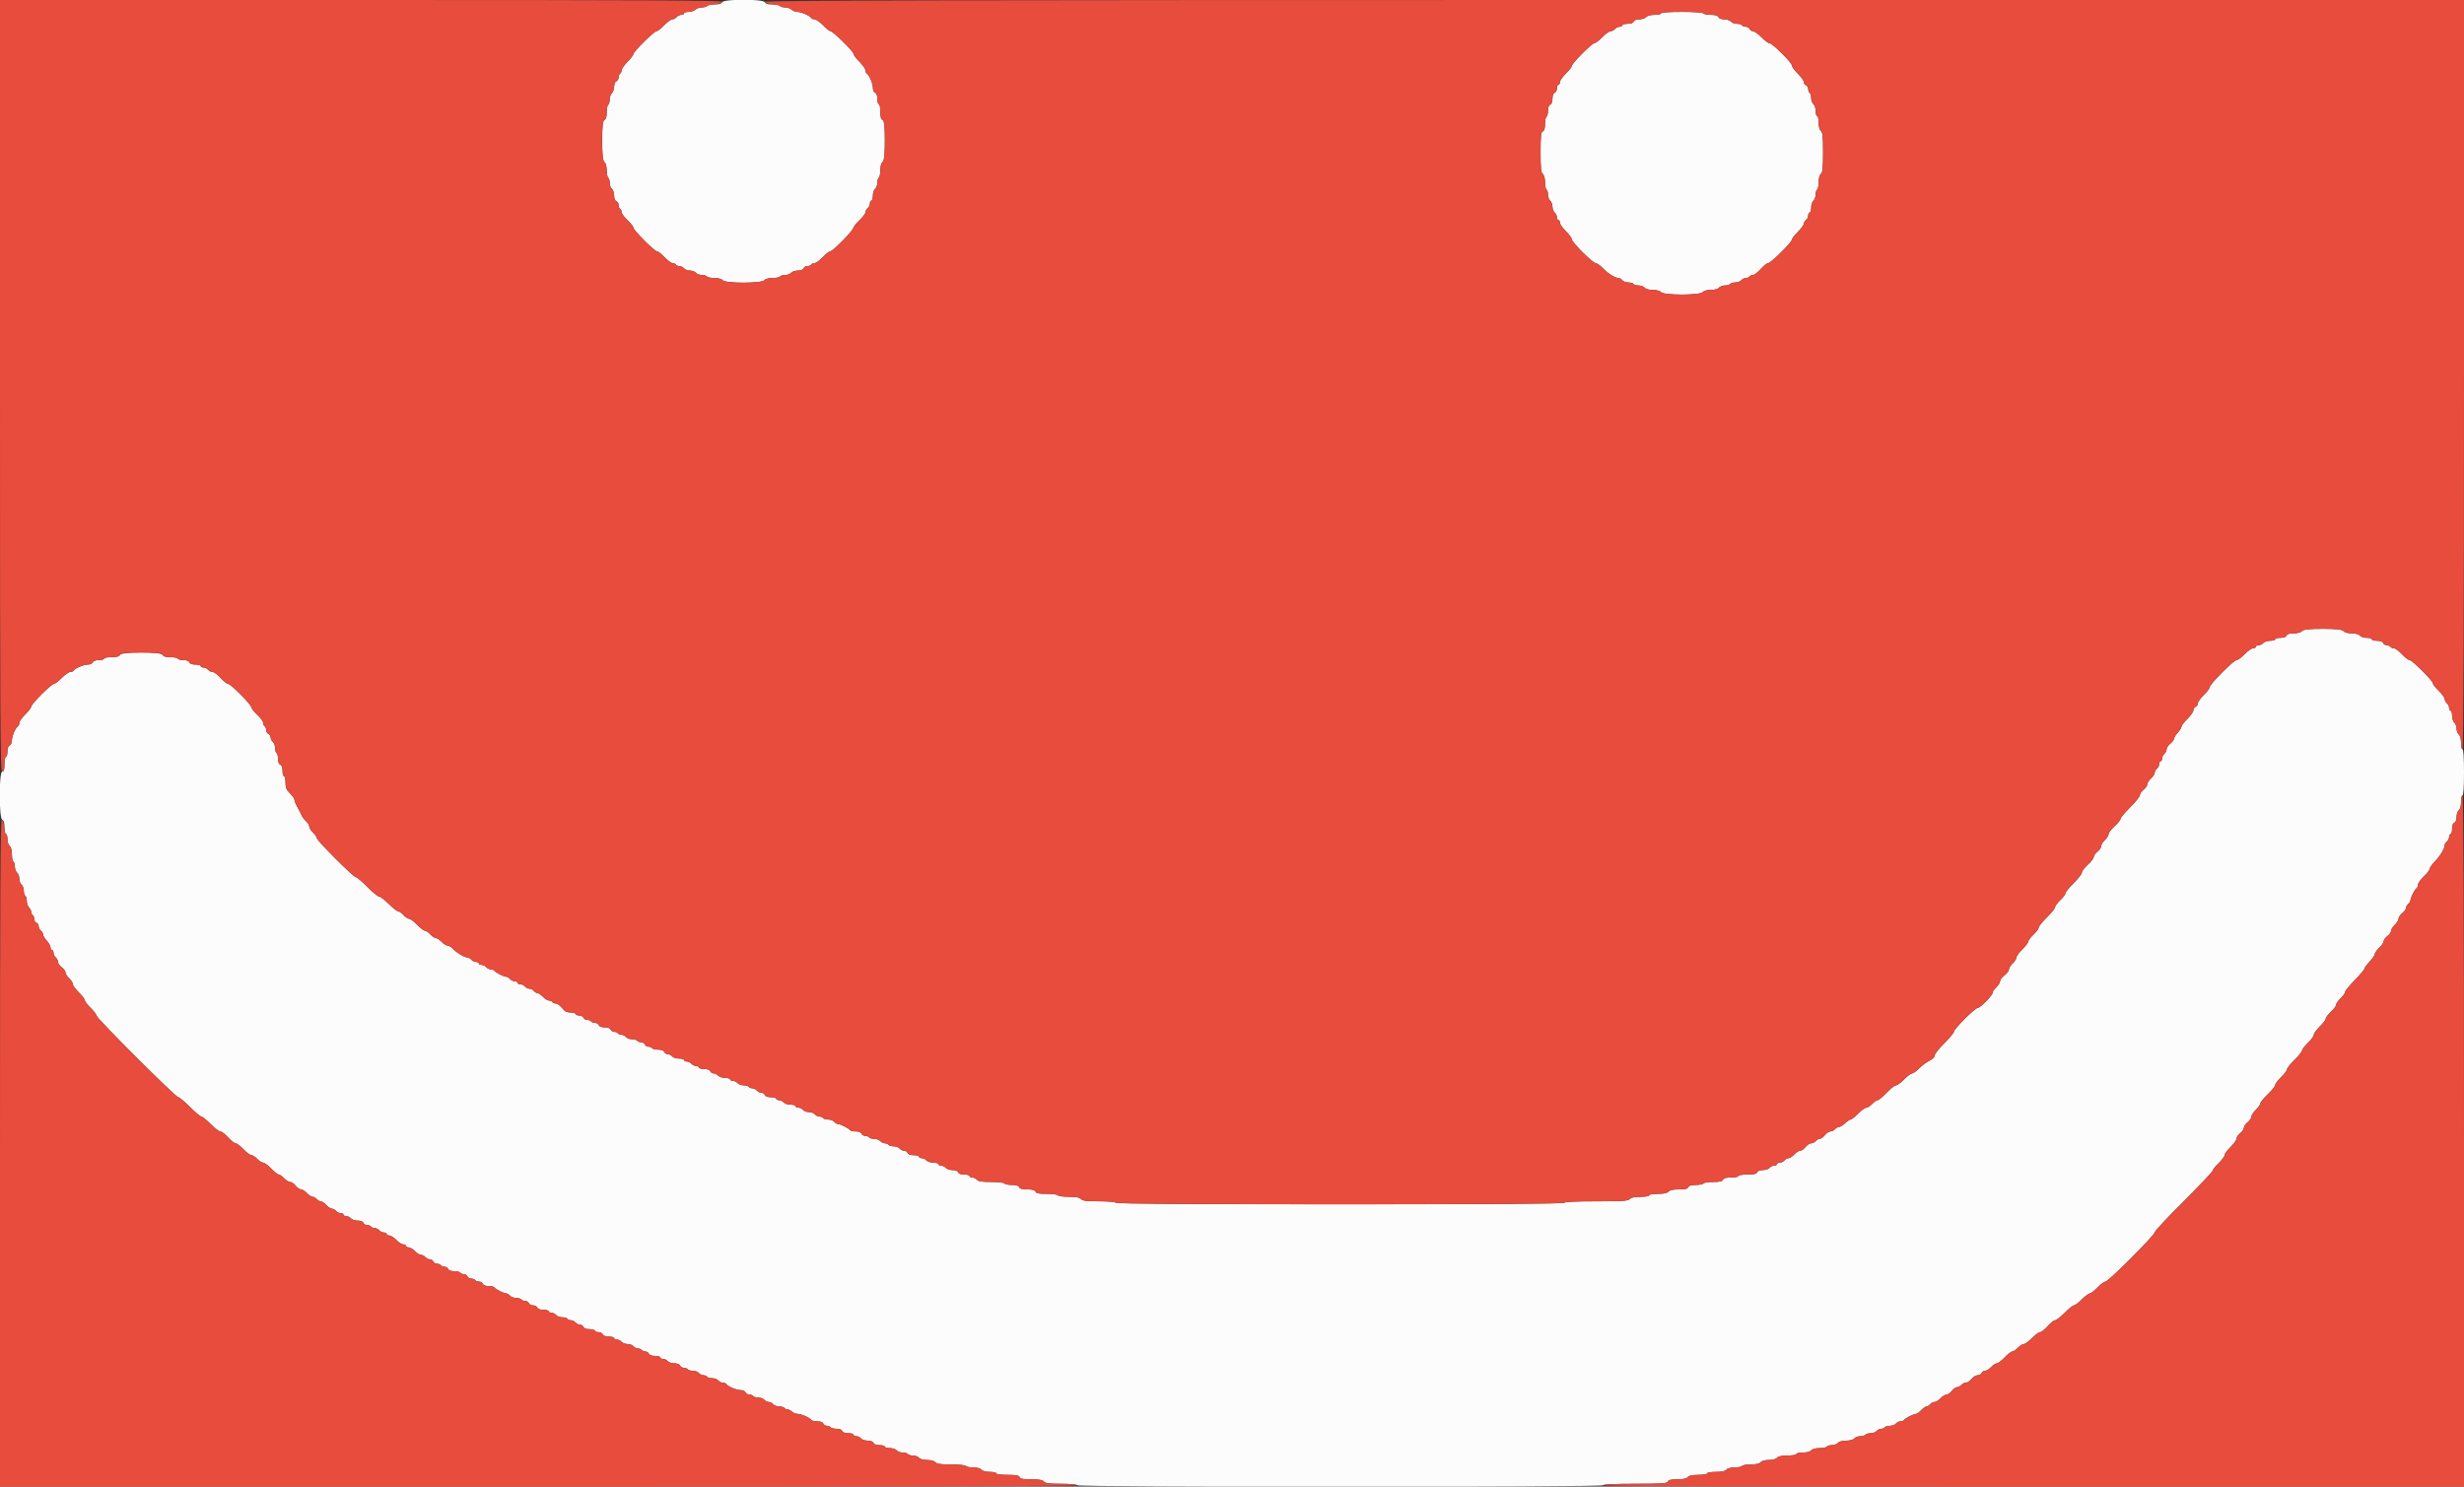
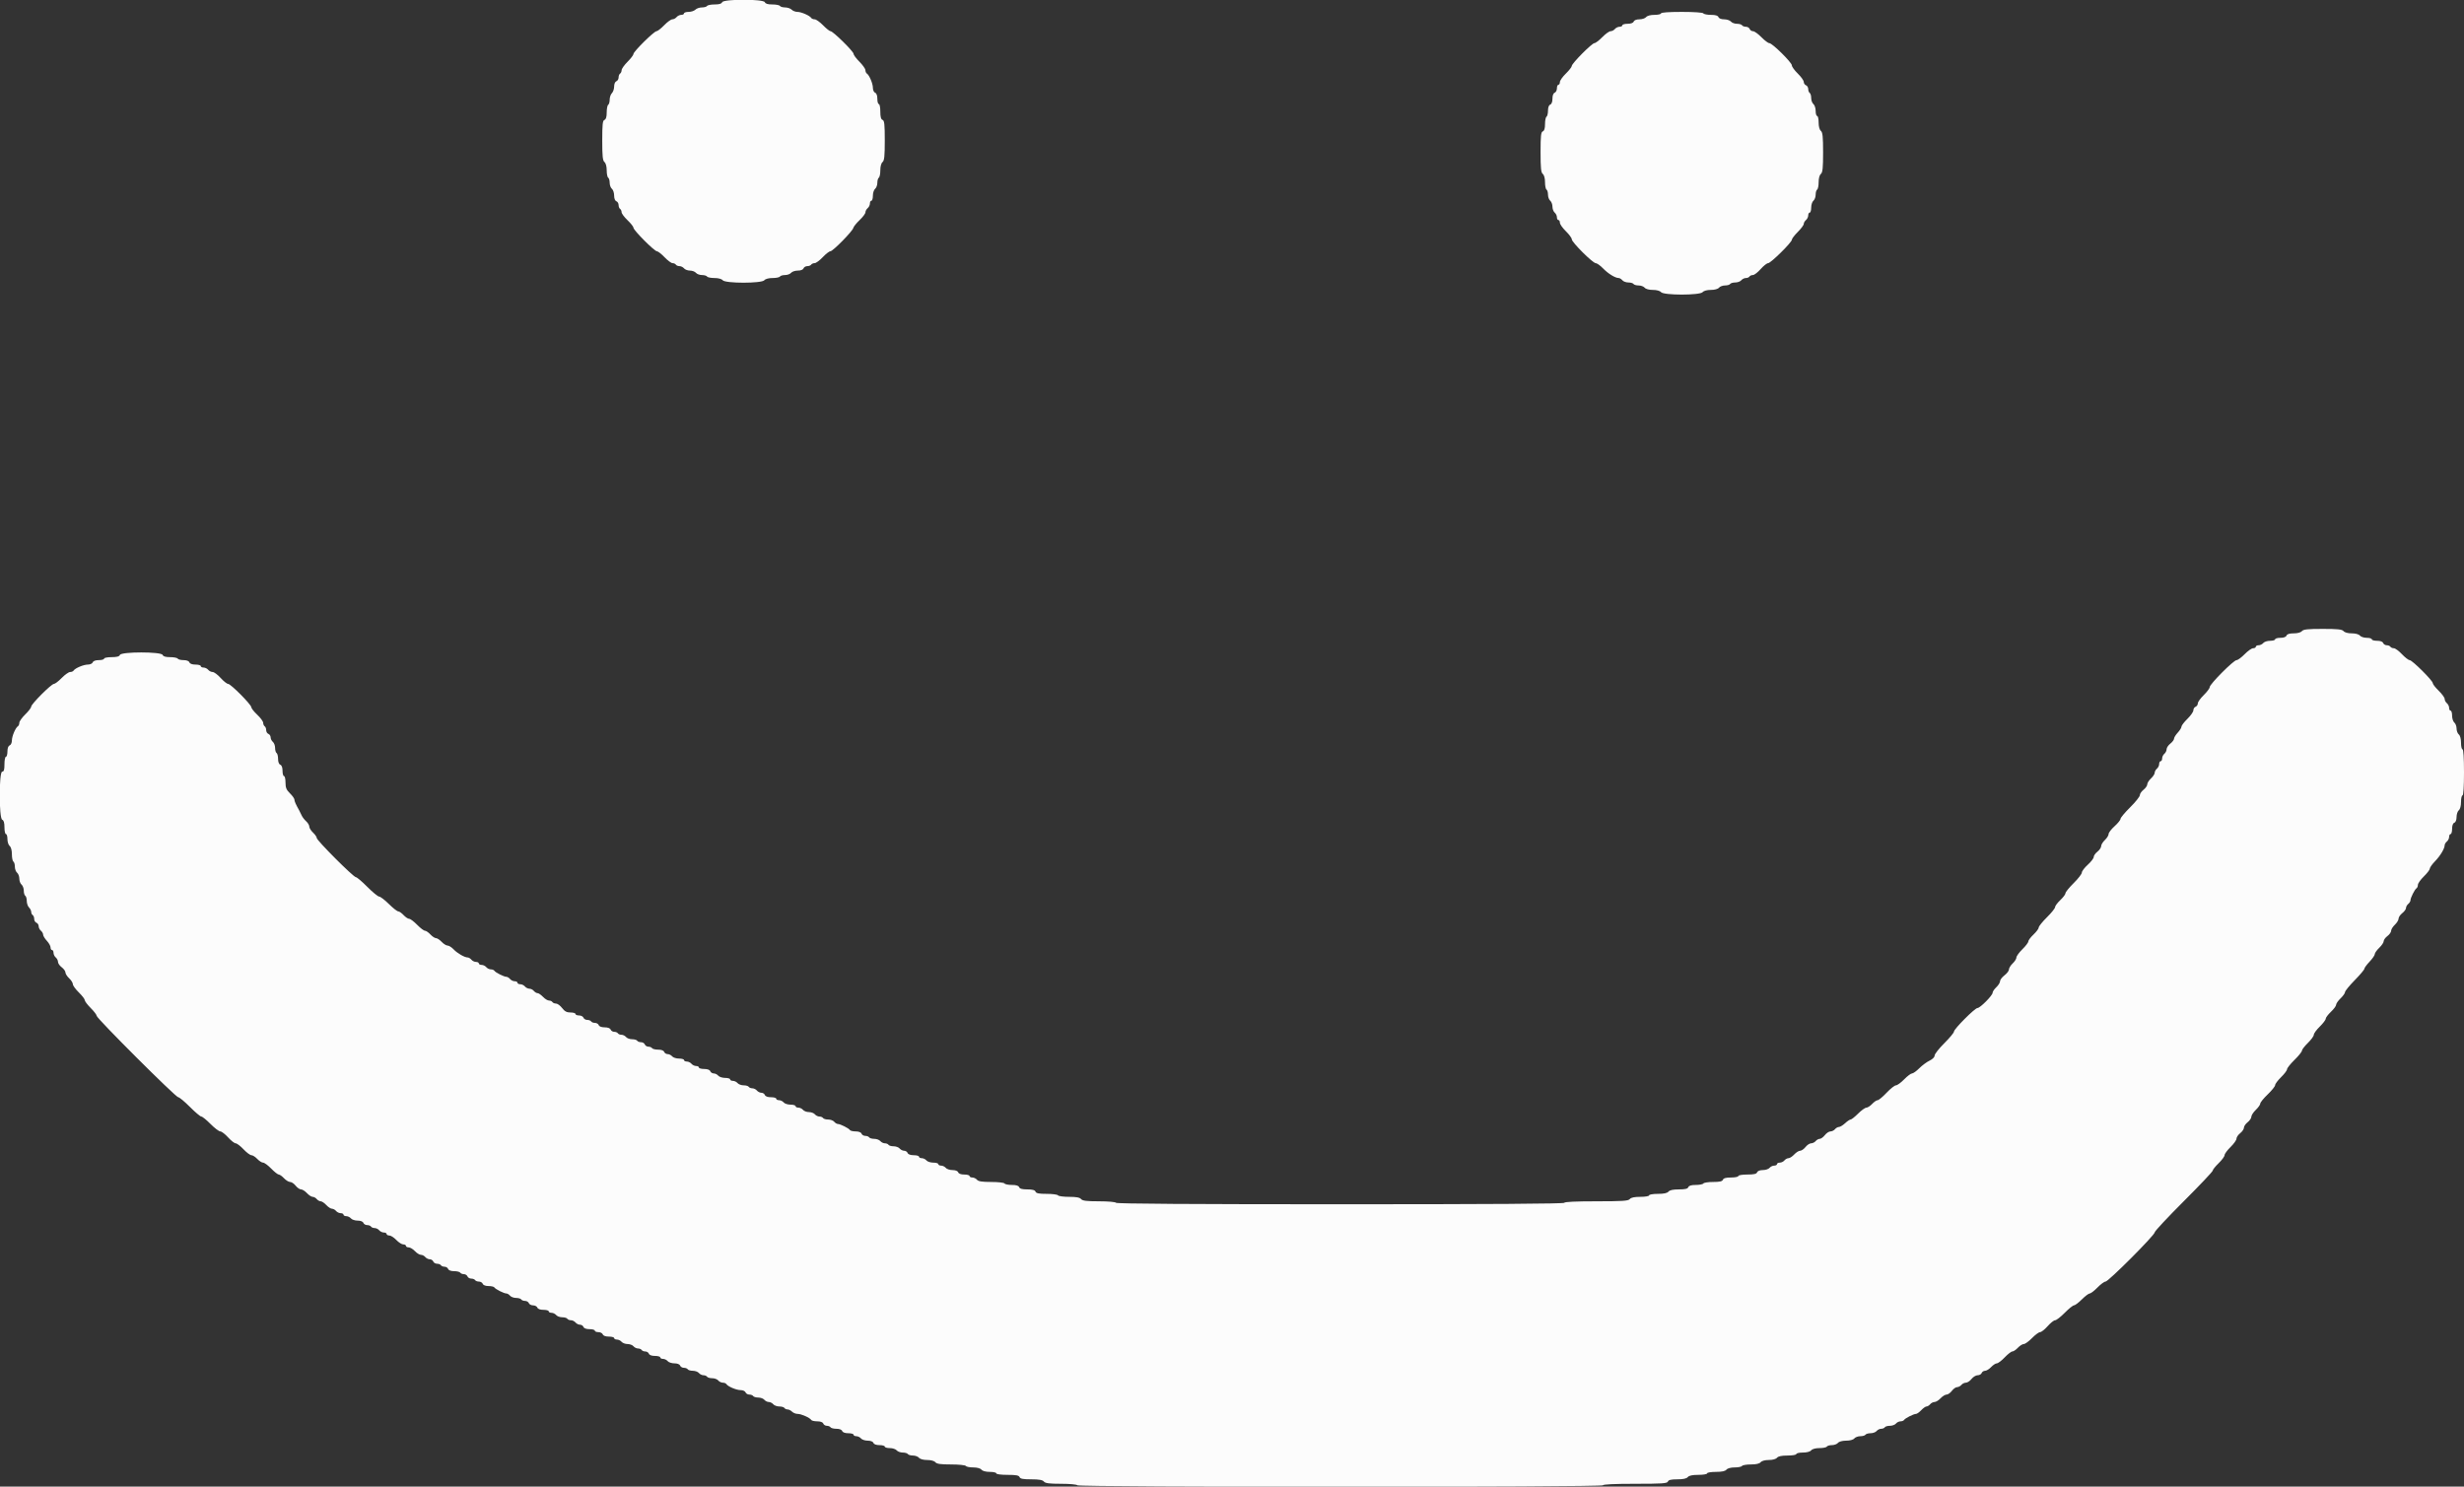
<svg xmlns="http://www.w3.org/2000/svg" id="svg" version="1.1" width="400" height="241.379" viewBox="0, 0, 400,241.379">
  <rect x="0" y="0" width="400" height="241.379" fill="#333333" stroke="none" />
  <g id="svgg">
    <path id="path0" d="M117.233 0.362 C 117.138 0.609,116.752 0.724,116.015 0.724 C 115.421 0.724,114.868 0.833,114.786 0.966 C 114.704 1.098,114.325 1.207,113.944 1.207 C 113.563 1.207,113.088 1.370,112.889 1.569 C 112.690 1.768,112.193 1.931,111.785 1.931 C 111.378 1.931,111.044 2.040,111.044 2.173 C 111.044 2.305,110.840 2.414,110.591 2.414 C 110.342 2.414,110.002 2.577,109.837 2.776 C 109.672 2.975,109.360 3.138,109.144 3.138 C 108.928 3.139,108.329 3.573,107.814 4.104 C 107.299 4.635,106.742 5.069,106.575 5.069 C 106.178 5.069,102.836 8.370,102.836 8.762 C 102.836 8.929,102.406 9.497,101.879 10.025 C 101.352 10.552,100.918 11.167,100.913 11.392 C 100.909 11.616,100.797 11.867,100.664 11.949 C 100.531 12.031,100.422 12.313,100.422 12.575 C 100.422 12.837,100.260 13.113,100.060 13.190 C 99.851 13.270,99.698 13.631,99.698 14.044 C 99.698 14.438,99.535 14.923,99.336 15.122 C 99.137 15.321,98.974 15.796,98.974 16.177 C 98.974 16.558,98.865 16.937,98.733 17.019 C 98.600 17.101,98.491 17.654,98.491 18.248 C 98.491 18.985,98.376 19.371,98.129 19.466 C 97.832 19.580,97.767 20.184,97.767 22.809 C 97.767 25.362,97.841 26.073,98.129 26.313 C 98.349 26.495,98.491 27.023,98.491 27.656 C 98.491 28.229,98.600 28.765,98.733 28.847 C 98.865 28.929,98.974 29.303,98.974 29.677 C 98.974 30.051,99.137 30.493,99.336 30.658 C 99.535 30.823,99.698 31.314,99.698 31.748 C 99.698 32.227,99.841 32.592,100.060 32.676 C 100.260 32.753,100.422 33.030,100.422 33.291 C 100.422 33.553,100.531 33.835,100.664 33.917 C 100.797 33.999,100.905 34.239,100.905 34.451 C 100.905 34.663,101.340 35.250,101.871 35.755 C 102.402 36.260,102.836 36.811,102.836 36.979 C 102.836 37.386,106.237 40.797,106.642 40.797 C 106.817 40.797,107.373 41.231,107.878 41.762 C 108.383 42.293,108.970 42.728,109.182 42.728 C 109.394 42.728,109.634 42.836,109.716 42.969 C 109.798 43.102,110.063 43.211,110.305 43.211 C 110.546 43.211,110.879 43.374,111.044 43.573 C 111.209 43.772,111.644 43.935,112.010 43.935 C 112.375 43.935,112.810 44.098,112.975 44.297 C 113.141 44.496,113.582 44.659,113.956 44.659 C 114.330 44.659,114.704 44.768,114.786 44.900 C 114.868 45.033,115.404 45.142,115.977 45.142 C 116.610 45.142,117.138 45.284,117.320 45.504 C 117.759 46.033,123.641 46.033,124.080 45.504 C 124.262 45.284,124.791 45.142,125.423 45.142 C 125.996 45.142,126.532 45.033,126.614 44.900 C 126.696 44.768,127.070 44.659,127.444 44.659 C 127.818 44.659,128.260 44.496,128.425 44.297 C 128.590 44.098,129.081 43.935,129.515 43.935 C 129.994 43.935,130.359 43.792,130.443 43.573 C 130.520 43.374,130.797 43.211,131.058 43.211 C 131.320 43.211,131.602 43.102,131.684 42.969 C 131.766 42.836,132.017 42.728,132.241 42.727 C 132.466 42.727,133.058 42.293,133.558 41.762 C 134.057 41.231,134.617 40.797,134.802 40.797 C 135.208 40.797,138.408 37.540,138.527 37.005 C 138.574 36.798,139.035 36.225,139.553 35.732 C 140.071 35.239,140.495 34.670,140.495 34.466 C 140.495 34.263,140.658 33.961,140.857 33.796 C 141.056 33.631,141.219 33.292,141.219 33.042 C 141.219 32.793,141.328 32.589,141.460 32.589 C 141.593 32.589,141.702 32.222,141.702 31.774 C 141.702 31.325,141.865 30.823,142.064 30.658 C 142.263 30.493,142.426 30.051,142.426 29.677 C 142.426 29.303,142.535 28.929,142.667 28.847 C 142.800 28.765,142.909 28.229,142.909 27.656 C 142.909 27.023,143.051 26.495,143.271 26.313 C 143.560 26.073,143.633 25.362,143.633 22.809 C 143.633 20.184,143.568 19.580,143.271 19.466 C 143.015 19.368,142.909 18.970,142.909 18.113 C 142.909 17.445,142.800 16.898,142.667 16.898 C 142.535 16.898,142.426 16.514,142.426 16.046 C 142.426 15.510,142.291 15.141,142.064 15.054 C 141.864 14.977,141.702 14.619,141.702 14.254 C 141.702 13.567,141.115 12.184,140.721 11.940 C 140.597 11.863,140.491 11.616,140.487 11.392 C 140.483 11.167,140.048 10.552,139.521 10.025 C 138.995 9.497,138.564 8.919,138.564 8.739 C 138.564 8.348,135.232 5.069,134.835 5.069 C 134.683 5.069,134.134 4.635,133.615 4.104 C 133.096 3.573,132.483 3.138,132.253 3.138 C 132.022 3.138,131.770 3.036,131.693 2.912 C 131.462 2.537,130.080 1.931,129.457 1.931 C 129.136 1.931,128.710 1.768,128.511 1.569 C 128.312 1.370,127.837 1.207,127.456 1.207 C 127.075 1.207,126.696 1.098,126.614 0.966 C 126.532 0.833,125.979 0.724,125.386 0.724 C 124.649 0.724,124.262 0.609,124.167 0.362 C 123.961 -0.175,117.439 -0.175,117.233 0.362 M269.644 2.173 C 269.644 2.305,269.168 2.414,268.587 2.414 C 267.942 2.414,267.413 2.555,267.230 2.776 C 267.065 2.975,266.574 3.138,266.140 3.138 C 265.661 3.138,265.296 3.281,265.211 3.500 C 265.124 3.728,264.755 3.862,264.220 3.862 C 263.751 3.862,263.368 3.971,263.368 4.104 C 263.368 4.237,263.164 4.345,262.914 4.345 C 262.665 4.345,262.326 4.508,262.161 4.707 C 261.995 4.906,261.678 5.069,261.456 5.069 C 261.233 5.069,260.627 5.504,260.109 6.035 C 259.590 6.566,259.018 7.001,258.838 7.001 C 258.431 7.001,255.160 10.299,255.160 10.709 C 255.160 10.872,254.725 11.431,254.194 11.949 C 253.663 12.468,253.229 13.087,253.229 13.326 C 253.229 13.565,253.120 13.760,252.987 13.760 C 252.855 13.760,252.746 14.020,252.746 14.337 C 252.746 14.655,252.583 14.978,252.384 15.054 C 252.160 15.140,252.022 15.508,252.022 16.020 C 252.022 16.532,251.884 16.899,251.660 16.985 C 251.434 17.072,251.298 17.440,251.298 17.962 C 251.298 18.424,251.189 18.868,251.056 18.950 C 250.923 19.032,250.815 19.570,250.815 20.145 C 250.815 20.853,250.697 21.237,250.453 21.331 C 250.156 21.444,250.091 22.052,250.091 24.706 C 250.091 27.289,250.164 28.004,250.453 28.244 C 250.672 28.426,250.815 28.955,250.815 29.587 C 250.815 30.160,250.923 30.696,251.056 30.779 C 251.189 30.861,251.298 31.234,251.298 31.608 C 251.298 31.982,251.460 32.424,251.660 32.589 C 251.859 32.754,252.022 33.189,252.022 33.555 C 252.022 33.920,252.185 34.355,252.384 34.520 C 252.583 34.686,252.746 35.025,252.746 35.274 C 252.746 35.523,252.855 35.727,252.987 35.727 C 253.120 35.727,253.229 35.922,253.229 36.161 C 253.229 36.400,253.663 37.019,254.194 37.538 C 254.725 38.056,255.160 38.649,255.161 38.854 C 255.162 39.333,258.569 42.728,259.048 42.728 C 259.247 42.728,259.784 43.113,260.240 43.584 C 261.068 44.438,262.211 45.142,262.772 45.142 C 262.934 45.142,263.202 45.305,263.368 45.504 C 263.533 45.703,263.974 45.866,264.348 45.866 C 264.723 45.866,265.096 45.975,265.178 46.107 C 265.260 46.240,265.633 46.349,266.008 46.349 C 266.382 46.349,266.823 46.512,266.989 46.711 C 267.170 46.929,267.698 47.073,268.316 47.073 C 268.935 47.073,269.463 47.217,269.644 47.435 C 270.083 47.964,275.964 47.964,276.403 47.435 C 276.584 47.217,277.112 47.073,277.731 47.073 C 278.349 47.073,278.878 46.929,279.059 46.711 C 279.224 46.512,279.665 46.349,280.039 46.349 C 280.414 46.349,280.787 46.240,280.869 46.107 C 280.951 45.975,281.324 45.866,281.699 45.866 C 282.073 45.866,282.514 45.703,282.680 45.504 C 282.845 45.305,283.178 45.142,283.419 45.142 C 283.661 45.142,283.925 45.033,284.007 44.900 C 284.089 44.768,284.340 44.658,284.565 44.657 C 284.789 44.655,285.353 44.222,285.818 43.693 C 286.282 43.165,286.828 42.731,287.031 42.730 C 287.467 42.727,290.887 39.349,290.887 38.920 C 290.887 38.757,291.322 38.189,291.853 37.658 C 292.384 37.127,292.818 36.543,292.818 36.360 C 292.818 36.177,292.981 35.893,293.180 35.727 C 293.380 35.562,293.543 35.223,293.543 34.973 C 293.543 34.724,293.651 34.520,293.784 34.520 C 293.917 34.520,294.025 34.153,294.025 33.705 C 294.025 33.256,294.188 32.754,294.387 32.589 C 294.587 32.424,294.750 31.982,294.750 31.608 C 294.750 31.234,294.858 30.861,294.991 30.779 C 295.124 30.696,295.232 30.160,295.232 29.587 C 295.232 28.955,295.375 28.426,295.594 28.244 C 295.883 28.004,295.957 27.293,295.957 24.744 C 295.957 22.194,295.883 21.483,295.594 21.243 C 295.373 21.060,295.232 20.531,295.232 19.886 C 295.232 19.305,295.124 18.829,294.991 18.829 C 294.858 18.829,294.750 18.462,294.750 18.014 C 294.750 17.565,294.587 17.063,294.387 16.898 C 294.188 16.733,294.025 16.291,294.025 15.917 C 294.025 15.543,293.917 15.170,293.784 15.088 C 293.651 15.005,293.543 14.724,293.543 14.462 C 293.543 14.200,293.380 13.924,293.180 13.847 C 292.981 13.771,292.818 13.525,292.818 13.300 C 292.818 13.076,292.384 12.468,291.853 11.949 C 291.322 11.431,290.887 10.831,290.887 10.616 C 290.887 10.143,287.701 7.001,287.221 7.001 C 287.034 7.001,286.457 6.566,285.938 6.035 C 285.420 5.504,284.812 5.069,284.588 5.069 C 284.363 5.069,284.117 4.906,284.041 4.707 C 283.964 4.508,283.687 4.345,283.426 4.345 C 283.164 4.345,282.882 4.237,282.800 4.104 C 282.718 3.971,282.345 3.862,281.971 3.862 C 281.596 3.862,281.155 3.699,280.990 3.500 C 280.824 3.301,280.334 3.138,279.900 3.138 C 279.421 3.138,279.056 2.996,278.971 2.776 C 278.876 2.529,278.490 2.414,277.753 2.414 C 277.159 2.414,276.606 2.305,276.524 2.173 C 276.436 2.030,274.992 1.931,273.009 1.931 C 270.927 1.931,269.644 2.023,269.644 2.173 M373.687 102.474 C 373.506 102.693,372.978 102.836,372.356 102.836 C 371.662 102.836,371.280 102.955,371.186 103.199 C 371.099 103.426,370.730 103.561,370.195 103.561 C 369.726 103.561,369.342 103.669,369.342 103.802 C 369.342 103.935,368.975 104.043,368.527 104.043 C 368.078 104.043,367.576 104.206,367.411 104.406 C 367.246 104.605,366.907 104.768,366.657 104.768 C 366.408 104.768,366.204 104.876,366.204 105.009 C 366.204 105.142,366.009 105.250,365.770 105.250 C 365.532 105.250,364.912 105.685,364.393 106.216 C 363.875 106.747,363.283 107.183,363.077 107.184 C 362.603 107.187,358.721 111.086,358.721 111.559 C 358.721 111.753,358.286 112.336,357.755 112.855 C 357.224 113.373,356.789 113.981,356.789 114.205 C 356.789 114.430,356.626 114.676,356.427 114.752 C 356.228 114.829,356.065 115.090,356.065 115.333 C 356.065 115.575,355.631 116.198,355.100 116.717 C 354.568 117.236,354.134 117.805,354.134 117.983 C 354.134 118.161,353.862 118.600,353.530 118.958 C 353.199 119.316,352.927 119.757,352.927 119.939 C 352.927 120.120,352.655 120.482,352.323 120.743 C 351.992 121.004,351.720 121.414,351.720 121.654 C 351.720 121.893,351.557 122.225,351.358 122.390 C 351.159 122.555,350.996 122.894,350.996 123.144 C 350.996 123.393,350.887 123.597,350.754 123.597 C 350.622 123.597,350.513 123.801,350.513 124.050 C 350.513 124.299,350.350 124.639,350.151 124.804 C 349.952 124.969,349.789 125.269,349.789 125.470 C 349.789 125.670,349.517 126.086,349.185 126.394 C 348.853 126.702,348.582 127.133,348.582 127.353 C 348.582 127.572,348.310 127.966,347.978 128.227 C 347.646 128.488,347.375 128.887,347.375 129.113 C 347.375 129.340,346.669 130.225,345.806 131.080 C 344.943 131.936,344.237 132.782,344.237 132.962 C 344.237 133.141,343.802 133.678,343.271 134.155 C 342.740 134.632,342.305 135.202,342.305 135.423 C 342.305 135.644,342.034 136.079,341.702 136.391 C 341.370 136.703,341.098 137.148,341.098 137.381 C 341.098 137.614,340.827 138.018,340.495 138.279 C 340.163 138.540,339.891 138.929,339.891 139.142 C 339.891 139.356,339.457 139.923,338.926 140.403 C 338.395 140.883,337.960 141.456,337.960 141.678 C 337.960 141.899,337.363 142.671,336.632 143.392 C 335.902 144.113,335.305 144.850,335.305 145.029 C 335.305 145.209,334.925 145.714,334.460 146.152 C 333.995 146.590,333.615 147.103,333.615 147.291 C 333.615 147.479,333.018 148.223,332.287 148.944 C 331.557 149.665,330.960 150.409,330.960 150.597 C 330.960 150.785,330.579 151.297,330.115 151.736 C 329.650 152.174,329.270 152.681,329.270 152.862 C 329.270 153.043,328.835 153.615,328.304 154.134 C 327.773 154.653,327.339 155.253,327.339 155.469 C 327.339 155.684,327.067 156.115,326.735 156.427 C 326.403 156.739,326.132 157.176,326.132 157.399 C 326.132 157.621,325.806 158.053,325.407 158.358 C 325.009 158.664,324.683 159.096,324.683 159.318 C 324.683 159.541,324.412 159.978,324.080 160.290 C 323.748 160.602,323.476 161.006,323.476 161.188 C 323.476 161.624,321.453 163.669,321.022 163.669 C 320.595 163.669,317.200 167.075,317.200 167.503 C 317.200 167.680,316.494 168.528,315.631 169.387 C 314.768 170.246,314.062 171.145,314.062 171.385 C 314.062 171.645,313.728 171.980,313.241 172.211 C 312.790 172.425,312.040 172.981,311.575 173.446 C 311.111 173.911,310.578 174.291,310.393 174.291 C 310.208 174.291,309.631 174.725,309.113 175.256 C 308.594 175.788,307.997 176.222,307.786 176.222 C 307.575 176.222,306.890 176.765,306.263 177.429 C 305.636 178.093,304.981 178.636,304.807 178.636 C 304.632 178.636,304.235 178.908,303.923 179.240 C 303.611 179.572,303.185 179.847,302.975 179.851 C 302.766 179.855,302.163 180.290,301.636 180.817 C 301.108 181.343,300.564 181.774,300.426 181.774 C 300.289 181.774,299.883 182.046,299.525 182.378 C 299.167 182.710,298.720 182.981,298.531 182.981 C 298.343 182.981,298.053 183.144,297.888 183.343 C 297.722 183.543,297.391 183.705,297.152 183.705 C 296.912 183.705,296.502 183.977,296.241 184.309 C 295.980 184.641,295.605 184.912,295.408 184.912 C 295.211 184.912,294.915 185.075,294.750 185.275 C 294.584 185.474,294.253 185.637,294.013 185.637 C 293.774 185.637,293.364 185.908,293.103 186.240 C 292.842 186.572,292.449 186.844,292.229 186.844 C 292.009 186.844,291.578 187.115,291.270 187.447 C 290.963 187.779,290.547 188.051,290.346 188.051 C 290.145 188.051,289.845 188.214,289.680 188.413 C 289.515 188.612,289.176 188.775,288.926 188.775 C 288.677 188.775,288.473 188.884,288.473 189.016 C 288.473 189.149,288.269 189.258,288.020 189.258 C 287.771 189.258,287.431 189.421,287.266 189.620 C 287.101 189.819,286.610 189.982,286.176 189.982 C 285.697 189.982,285.332 190.124,285.248 190.344 C 285.145 190.610,284.724 190.706,283.653 190.706 C 282.843 190.706,282.197 190.813,282.197 190.947 C 282.197 191.080,281.665 191.189,281.016 191.189 C 280.188 191.189,279.793 191.297,279.695 191.551 C 279.593 191.817,279.174 191.913,278.115 191.913 C 277.322 191.913,276.606 192.022,276.524 192.154 C 276.442 192.287,275.889 192.396,275.295 192.396 C 274.558 192.396,274.171 192.511,274.076 192.758 C 273.975 193.022,273.560 193.120,272.544 193.120 C 271.601 193.120,271.055 193.237,270.851 193.482 C 270.646 193.729,270.098 193.844,269.132 193.844 C 268.347 193.844,267.713 193.952,267.713 194.086 C 267.713 194.219,267.079 194.327,266.294 194.327 C 265.327 194.327,264.779 194.442,264.575 194.689 C 264.325 194.990,263.406 195.051,259.113 195.051 C 255.834 195.051,253.953 195.139,253.953 195.293 C 253.953 195.453,241.687 195.534,217.636 195.534 C 193.686 195.534,181.269 195.452,181.171 195.293 C 181.086 195.156,179.891 195.051,178.410 195.051 C 176.383 195.051,175.731 194.970,175.498 194.689 C 175.285 194.432,174.720 194.327,173.551 194.327 C 172.646 194.327,171.838 194.218,171.756 194.086 C 171.674 193.953,170.850 193.844,169.924 193.844 C 168.650 193.844,168.207 193.756,168.102 193.482 C 168.004 193.228,167.608 193.120,166.774 193.120 C 165.940 193.120,165.544 193.012,165.446 192.758 C 165.352 192.513,164.968 192.396,164.261 192.396 C 163.686 192.396,163.148 192.287,163.066 192.154 C 162.984 192.022,162.013 191.913,160.908 191.913 C 159.418 191.913,158.823 191.820,158.600 191.551 C 158.435 191.352,158.095 191.189,157.846 191.189 C 157.597 191.189,157.393 191.080,157.393 190.947 C 157.393 190.815,157.009 190.706,156.540 190.706 C 156.005 190.706,155.636 190.571,155.549 190.344 C 155.465 190.124,155.100 189.982,154.621 189.982 C 154.186 189.982,153.696 189.819,153.530 189.620 C 153.365 189.421,153.026 189.258,152.777 189.258 C 152.527 189.258,152.323 189.149,152.323 189.016 C 152.323 188.884,151.957 188.775,151.508 188.775 C 151.060 188.775,150.558 188.612,150.392 188.413 C 150.227 188.214,149.888 188.051,149.639 188.051 C 149.389 188.051,149.185 187.942,149.185 187.809 C 149.185 187.677,148.802 187.568,148.333 187.568 C 147.798 187.568,147.429 187.433,147.341 187.206 C 147.265 187.007,147.010 186.844,146.775 186.844 C 146.540 186.844,146.212 186.681,146.047 186.482 C 145.882 186.282,145.440 186.119,145.066 186.119 C 144.692 186.119,144.319 186.011,144.237 185.878 C 144.155 185.745,143.890 185.637,143.648 185.637 C 143.407 185.637,143.074 185.474,142.909 185.275 C 142.744 185.075,142.302 184.912,141.928 184.912 C 141.554 184.912,141.180 184.804,141.098 184.671 C 141.016 184.538,140.735 184.430,140.473 184.430 C 140.211 184.430,139.934 184.267,139.858 184.068 C 139.773 183.846,139.407 183.705,138.914 183.705 C 138.472 183.705,138.046 183.604,137.970 183.479 C 137.793 183.193,136.413 182.498,136.021 182.498 C 135.859 182.498,135.591 182.336,135.425 182.136 C 135.260 181.937,134.819 181.774,134.445 181.774 C 134.070 181.774,133.697 181.666,133.615 181.533 C 133.533 181.400,133.268 181.291,133.027 181.291 C 132.785 181.291,132.453 181.129,132.287 180.929 C 132.122 180.730,131.687 180.567,131.322 180.567 C 130.956 180.567,130.521 180.404,130.356 180.205 C 130.191 180.006,129.852 179.843,129.602 179.843 C 129.353 179.843,129.149 179.734,129.149 179.602 C 129.149 179.469,128.782 179.360,128.334 179.360 C 127.885 179.360,127.383 179.197,127.218 178.998 C 127.053 178.799,126.713 178.636,126.464 178.636 C 126.215 178.636,126.011 178.527,126.011 178.395 C 126.011 178.262,125.627 178.153,125.158 178.153 C 124.623 178.153,124.254 178.018,124.167 177.791 C 124.091 177.592,123.836 177.429,123.601 177.429 C 123.366 177.429,123.038 177.266,122.873 177.067 C 122.707 176.868,122.375 176.705,122.133 176.705 C 121.892 176.705,121.627 176.596,121.545 176.463 C 121.463 176.331,121.090 176.222,120.715 176.222 C 120.341 176.222,119.900 176.059,119.734 175.860 C 119.569 175.661,119.230 175.498,118.981 175.498 C 118.731 175.498,118.527 175.389,118.527 175.256 C 118.527 175.124,118.161 175.015,117.712 175.015 C 117.264 175.015,116.762 174.852,116.596 174.653 C 116.431 174.454,116.103 174.291,115.868 174.291 C 115.633 174.291,115.378 174.128,115.302 173.929 C 115.215 173.702,114.846 173.567,114.311 173.567 C 113.842 173.567,113.458 173.458,113.458 173.325 C 113.458 173.193,113.254 173.084,113.005 173.084 C 112.756 173.084,112.416 172.921,112.251 172.722 C 112.086 172.523,111.747 172.360,111.497 172.360 C 111.248 172.360,111.044 172.251,111.044 172.118 C 111.044 171.986,110.677 171.877,110.229 171.877 C 109.780 171.877,109.278 171.714,109.113 171.515 C 108.948 171.316,108.620 171.153,108.385 171.153 C 108.150 171.153,107.895 170.990,107.819 170.791 C 107.732 170.565,107.364 170.428,106.841 170.428 C 106.380 170.428,105.936 170.320,105.854 170.187 C 105.772 170.054,105.506 169.946,105.262 169.946 C 105.019 169.946,104.757 169.783,104.680 169.584 C 104.604 169.384,104.327 169.221,104.065 169.221 C 103.803 169.221,103.522 169.113,103.440 168.980 C 103.358 168.847,102.985 168.739,102.610 168.739 C 102.236 168.739,101.795 168.576,101.629 168.377 C 101.464 168.177,101.131 168.014,100.890 168.014 C 100.648 168.014,100.384 167.906,100.302 167.773 C 100.220 167.640,99.953 167.532,99.710 167.532 C 99.466 167.532,99.205 167.369,99.128 167.170 C 99.042 166.945,98.675 166.807,98.163 166.807 C 97.650 166.807,97.283 166.670,97.197 166.445 C 97.121 166.246,96.844 166.083,96.582 166.083 C 96.320 166.083,96.039 165.975,95.957 165.842 C 95.874 165.709,95.593 165.600,95.331 165.600 C 95.069 165.600,94.793 165.438,94.716 165.238 C 94.640 165.039,94.317 164.876,94.000 164.876 C 93.682 164.876,93.422 164.768,93.422 164.635 C 93.422 164.502,93.058 164.393,92.613 164.393 C 91.999 164.393,91.671 164.219,91.249 163.669 C 90.944 163.271,90.500 162.945,90.262 162.945 C 90.024 162.945,89.762 162.836,89.680 162.704 C 89.598 162.571,89.347 162.460,89.123 162.458 C 88.898 162.456,88.459 162.184,88.146 161.855 C 87.833 161.525,87.439 161.255,87.270 161.255 C 87.101 161.255,86.828 161.092,86.663 160.893 C 86.497 160.694,86.171 160.531,85.938 160.531 C 85.705 160.531,85.380 160.368,85.214 160.169 C 85.049 159.970,84.710 159.807,84.460 159.807 C 84.211 159.807,84.007 159.698,84.007 159.565 C 84.007 159.433,83.803 159.324,83.554 159.324 C 83.305 159.324,82.966 159.161,82.800 158.962 C 82.635 158.763,82.367 158.600,82.204 158.600 C 81.813 158.600,80.433 157.905,80.256 157.619 C 80.179 157.495,79.919 157.393,79.677 157.393 C 79.436 157.393,79.103 157.230,78.938 157.031 C 78.773 156.832,78.433 156.669,78.184 156.669 C 77.935 156.669,77.731 156.560,77.731 156.427 C 77.731 156.295,77.527 156.186,77.278 156.186 C 77.028 156.186,76.689 156.023,76.524 155.824 C 76.359 155.625,76.090 155.462,75.928 155.462 C 75.420 155.462,74.231 154.777,73.633 154.140 C 73.318 153.805,72.881 153.530,72.661 153.530 C 72.442 153.530,72.008 153.259,71.696 152.927 C 71.384 152.595,70.970 152.323,70.776 152.323 C 70.582 152.323,70.172 152.052,69.864 151.720 C 69.557 151.388,69.159 151.116,68.980 151.116 C 68.802 151.116,68.231 150.682,67.713 150.151 C 67.194 149.620,66.614 149.185,66.424 149.185 C 66.234 149.185,65.827 148.914,65.519 148.582 C 65.211 148.250,64.819 147.977,64.646 147.976 C 64.474 147.975,63.790 147.436,63.126 146.779 C 62.462 146.122,61.753 145.580,61.550 145.574 C 61.347 145.569,60.481 144.858,59.626 143.995 C 58.770 143.132,57.938 142.426,57.775 142.426 C 57.380 142.426,51.418 136.456,51.418 136.060 C 51.418 135.890,51.147 135.496,50.815 135.184 C 50.483 134.872,50.211 134.436,50.211 134.214 C 50.211 133.992,49.981 133.604,49.701 133.351 C 49.420 133.098,49.094 132.674,48.977 132.408 C 48.860 132.142,48.672 131.762,48.560 131.563 C 48.028 130.622,47.797 130.096,47.791 129.816 C 47.787 129.648,47.461 129.194,47.066 128.807 C 46.489 128.241,46.349 127.898,46.349 127.057 C 46.349 126.482,46.240 126.011,46.107 126.011 C 45.975 126.011,45.866 125.627,45.866 125.158 C 45.866 124.623,45.731 124.254,45.504 124.167 C 45.282 124.082,45.142 123.716,45.142 123.223 C 45.142 122.781,45.033 122.351,44.900 122.269 C 44.768 122.187,44.659 121.814,44.659 121.440 C 44.659 121.065,44.496 120.624,44.297 120.459 C 44.098 120.293,43.935 119.966,43.935 119.731 C 43.935 119.496,43.772 119.241,43.573 119.164 C 43.374 119.088,43.211 118.811,43.211 118.549 C 43.211 118.287,43.102 118.006,42.969 117.924 C 42.836 117.842,42.728 117.591,42.727 117.367 C 42.727 117.142,42.293 116.550,41.762 116.050 C 41.231 115.551,40.797 115.002,40.797 114.832 C 40.797 114.403,37.462 111.044,37.036 111.044 C 36.847 111.044,36.299 110.610,35.819 110.078 C 35.339 109.547,34.756 109.113,34.522 109.113 C 34.288 109.113,33.961 108.950,33.796 108.751 C 33.631 108.552,33.292 108.389,33.042 108.389 C 32.793 108.389,32.589 108.280,32.589 108.147 C 32.589 108.014,32.205 107.906,31.737 107.906 C 31.201 107.906,30.832 107.771,30.745 107.544 C 30.660 107.322,30.294 107.182,29.801 107.182 C 29.359 107.182,28.929 107.073,28.847 106.940 C 28.765 106.807,28.212 106.699,27.618 106.699 C 26.882 106.699,26.495 106.584,26.400 106.337 C 26.194 105.800,19.672 105.800,19.466 106.337 C 19.368 106.592,18.970 106.699,18.113 106.699 C 17.445 106.699,16.898 106.807,16.898 106.940 C 16.898 107.073,16.514 107.182,16.046 107.182 C 15.510 107.182,15.141 107.316,15.054 107.544 C 14.977 107.744,14.619 107.906,14.254 107.906 C 13.567 107.906,12.184 108.492,11.940 108.887 C 11.863 109.011,11.611 109.113,11.381 109.113 C 11.150 109.113,10.537 109.547,10.018 110.078 C 9.500 110.610,8.931 111.044,8.754 111.044 C 8.335 111.044,5.069 114.309,5.069 114.728 C 5.069 114.905,4.635 115.474,4.104 115.993 C 3.573 116.511,3.138 117.124,3.138 117.355 C 3.138 117.586,3.036 117.838,2.912 117.915 C 2.518 118.158,1.931 119.542,1.931 120.229 C 1.931 120.594,1.769 120.952,1.569 121.029 C 1.342 121.116,1.207 121.485,1.207 122.020 C 1.207 122.489,1.098 122.873,0.966 122.873 C 0.833 122.873,0.724 123.416,0.724 124.080 C 0.724 124.992,0.636 125.287,0.362 125.287 C -0.179 125.287,-0.179 132.891,0.362 133.099 C 0.610 133.194,0.724 133.582,0.724 134.332 C 0.724 134.933,0.833 135.425,0.966 135.425 C 1.098 135.425,1.207 135.792,1.207 136.241 C 1.207 136.689,1.370 137.191,1.569 137.357 C 1.789 137.539,1.931 138.068,1.931 138.700 C 1.931 139.273,2.040 139.809,2.173 139.891 C 2.305 139.973,2.414 140.347,2.414 140.721 C 2.414 141.095,2.577 141.537,2.776 141.702 C 2.975 141.867,3.138 142.302,3.138 142.667 C 3.138 143.033,3.301 143.468,3.500 143.633 C 3.699 143.798,3.862 144.240,3.862 144.614 C 3.862 144.988,3.971 145.362,4.104 145.444 C 4.237 145.526,4.345 145.904,4.345 146.285 C 4.345 146.666,4.508 147.141,4.707 147.340 C 4.906 147.539,5.069 147.867,5.069 148.067 C 5.069 148.268,5.178 148.500,5.311 148.582 C 5.444 148.664,5.552 148.945,5.552 149.207 C 5.552 149.469,5.715 149.746,5.914 149.822 C 6.113 149.899,6.276 150.153,6.276 150.389 C 6.276 150.624,6.439 150.951,6.639 151.116 C 6.838 151.282,7.001 151.571,7.001 151.760 C 7.001 151.949,7.272 152.396,7.604 152.754 C 7.936 153.112,8.208 153.596,8.208 153.830 C 8.208 154.063,8.316 154.255,8.449 154.255 C 8.582 154.255,8.690 154.459,8.690 154.708 C 8.690 154.957,8.853 155.296,9.053 155.462 C 9.252 155.627,9.415 155.951,9.415 156.182 C 9.415 156.412,9.686 156.805,10.018 157.054 C 10.350 157.304,10.622 157.680,10.622 157.891 C 10.622 158.102,10.893 158.529,11.225 158.841 C 11.557 159.153,11.829 159.585,11.829 159.800 C 11.829 160.015,12.263 160.616,12.794 161.135 C 13.325 161.653,13.760 162.218,13.760 162.391 C 13.760 162.563,14.194 163.138,14.725 163.669 C 15.256 164.200,15.691 164.770,15.691 164.935 C 15.691 165.346,28.520 178.153,28.932 178.153 C 29.113 178.153,29.964 178.859,30.823 179.722 C 31.682 180.585,32.519 181.291,32.684 181.291 C 32.848 181.291,33.519 181.833,34.174 182.496 C 34.829 183.158,35.543 183.701,35.759 183.703 C 35.976 183.704,36.546 184.140,37.026 184.671 C 37.506 185.202,38.060 185.637,38.258 185.637 C 38.456 185.637,39.027 186.071,39.526 186.602 C 40.026 187.133,40.606 187.567,40.815 187.567 C 41.024 187.568,41.450 187.839,41.762 188.171 C 42.074 188.503,42.500 188.775,42.710 188.775 C 42.919 188.775,43.511 189.210,44.026 189.741 C 44.542 190.272,45.093 190.706,45.252 190.706 C 45.411 190.706,45.796 190.978,46.107 191.310 C 46.419 191.642,46.865 191.913,47.098 191.913 C 47.330 191.913,47.734 192.185,47.995 192.517 C 48.257 192.849,48.650 193.120,48.869 193.120 C 49.089 193.120,49.520 193.392,49.828 193.724 C 50.136 194.056,50.552 194.327,50.752 194.327 C 50.953 194.327,51.253 194.490,51.418 194.689 C 51.584 194.888,51.874 195.051,52.063 195.051 C 52.252 195.051,52.659 195.323,52.966 195.655 C 53.274 195.987,53.690 196.258,53.891 196.258 C 54.092 196.258,54.391 196.421,54.556 196.620 C 54.722 196.820,55.061 196.982,55.310 196.982 C 55.559 196.982,55.763 197.091,55.763 197.224 C 55.763 197.357,55.967 197.465,56.217 197.465 C 56.466 197.465,56.805 197.628,56.970 197.827 C 57.136 198.027,57.626 198.189,58.060 198.189 C 58.540 198.189,58.905 198.332,58.989 198.552 C 59.065 198.751,59.342 198.914,59.604 198.914 C 59.866 198.914,60.147 199.022,60.229 199.155 C 60.311 199.288,60.576 199.396,60.818 199.396 C 61.059 199.396,61.392 199.559,61.557 199.759 C 61.722 199.958,62.062 200.121,62.311 200.121 C 62.560 200.121,62.764 200.229,62.764 200.362 C 62.764 200.495,62.961 200.604,63.202 200.604 C 63.442 200.604,63.952 200.929,64.333 201.328 C 64.715 201.726,65.224 202.052,65.465 202.052 C 65.705 202.052,65.902 202.161,65.902 202.293 C 65.902 202.426,66.101 202.535,66.343 202.535 C 66.585 202.535,67.039 202.806,67.351 203.138 C 67.662 203.470,68.103 203.742,68.329 203.742 C 68.555 203.742,68.875 203.905,69.040 204.104 C 69.206 204.303,69.533 204.466,69.768 204.466 C 70.003 204.466,70.258 204.629,70.335 204.828 C 70.411 205.027,70.688 205.190,70.950 205.190 C 71.212 205.190,71.493 205.299,71.575 205.432 C 71.657 205.564,71.924 205.673,72.167 205.673 C 72.411 205.673,72.672 205.836,72.749 206.035 C 72.835 206.261,73.204 206.397,73.726 206.397 C 74.187 206.397,74.631 206.506,74.713 206.639 C 74.795 206.771,75.062 206.880,75.305 206.880 C 75.549 206.880,75.811 207.043,75.887 207.242 C 75.963 207.441,76.240 207.604,76.502 207.604 C 76.764 207.604,77.045 207.713,77.127 207.846 C 77.209 207.978,77.491 208.087,77.753 208.087 C 78.015 208.087,78.291 208.250,78.368 208.449 C 78.453 208.671,78.819 208.811,79.312 208.811 C 79.754 208.811,80.179 208.913,80.256 209.037 C 80.433 209.324,81.813 210.018,82.204 210.018 C 82.367 210.018,82.635 210.181,82.800 210.380 C 82.966 210.579,83.407 210.742,83.781 210.742 C 84.155 210.742,84.529 210.851,84.611 210.984 C 84.693 211.116,84.974 211.225,85.236 211.225 C 85.498 211.225,85.775 211.388,85.851 211.587 C 85.928 211.786,86.238 211.949,86.542 211.949 C 86.845 211.949,87.156 212.112,87.233 212.311 C 87.320 212.539,87.689 212.674,88.224 212.674 C 88.693 212.674,89.077 212.782,89.077 212.915 C 89.077 213.048,89.281 213.156,89.530 213.156 C 89.779 213.156,90.118 213.319,90.284 213.518 C 90.449 213.718,90.890 213.881,91.265 213.881 C 91.639 213.881,92.012 213.989,92.094 214.122 C 92.176 214.255,92.441 214.363,92.682 214.363 C 92.924 214.363,93.257 214.526,93.422 214.725 C 93.587 214.925,93.915 215.088,94.150 215.088 C 94.385 215.088,94.640 215.250,94.716 215.450 C 94.803 215.677,95.173 215.812,95.708 215.812 C 96.176 215.812,96.560 215.920,96.560 216.053 C 96.560 216.186,96.820 216.295,97.138 216.295 C 97.455 216.295,97.778 216.457,97.854 216.657 C 97.942 216.884,98.311 217.019,98.846 217.019 C 99.315 217.019,99.698 217.127,99.698 217.260 C 99.698 217.393,99.902 217.502,100.151 217.502 C 100.401 217.502,100.740 217.664,100.905 217.864 C 101.071 218.063,101.505 218.226,101.871 218.226 C 102.237 218.226,102.671 218.389,102.836 218.588 C 103.002 218.787,103.335 218.950,103.576 218.950 C 103.817 218.950,104.082 219.059,104.164 219.191 C 104.246 219.324,104.513 219.433,104.756 219.433 C 105.000 219.433,105.261 219.596,105.338 219.795 C 105.425 220.022,105.794 220.157,106.329 220.157 C 106.798 220.157,107.182 220.266,107.182 220.398 C 107.182 220.531,107.386 220.640,107.635 220.640 C 107.884 220.640,108.223 220.803,108.389 221.002 C 108.554 221.201,109.044 221.364,109.479 221.364 C 109.958 221.364,110.323 221.506,110.407 221.726 C 110.484 221.925,110.760 222.088,111.022 222.088 C 111.284 222.088,111.565 222.197,111.648 222.330 C 111.730 222.462,112.103 222.571,112.477 222.571 C 112.851 222.571,113.293 222.734,113.458 222.933 C 113.623 223.132,113.956 223.295,114.198 223.295 C 114.439 223.295,114.704 223.404,114.786 223.537 C 114.868 223.669,115.241 223.778,115.615 223.778 C 115.990 223.778,116.431 223.941,116.596 224.140 C 116.762 224.339,117.094 224.502,117.336 224.502 C 117.577 224.502,117.838 224.604,117.915 224.728 C 118.158 225.123,119.542 225.709,120.229 225.709 C 120.594 225.709,120.952 225.871,121.029 226.071 C 121.105 226.270,121.382 226.433,121.644 226.433 C 121.906 226.433,122.187 226.542,122.269 226.675 C 122.351 226.807,122.725 226.916,123.099 226.916 C 123.473 226.916,123.914 227.079,124.080 227.278 C 124.245 227.477,124.571 227.640,124.804 227.640 C 125.037 227.640,125.363 227.803,125.528 228.002 C 125.693 228.202,126.135 228.365,126.509 228.365 C 126.883 228.365,127.257 228.473,127.339 228.606 C 127.421 228.739,127.652 228.847,127.853 228.847 C 128.054 228.847,128.381 229.010,128.580 229.209 C 128.779 229.409,129.189 229.572,129.491 229.572 C 130.086 229.572,131.467 230.187,131.693 230.552 C 131.770 230.677,132.210 230.779,132.671 230.779 C 133.194 230.779,133.562 230.915,133.648 231.141 C 133.725 231.340,133.987 231.503,134.230 231.503 C 134.474 231.503,134.740 231.611,134.822 231.744 C 134.904 231.877,135.333 231.986,135.776 231.986 C 136.269 231.986,136.635 232.126,136.720 232.348 C 136.807 232.575,137.176 232.710,137.711 232.710 C 138.180 232.710,138.564 232.818,138.564 232.951 C 138.564 233.084,138.768 233.193,139.017 233.193 C 139.266 233.193,139.605 233.355,139.771 233.555 C 139.936 233.754,140.426 233.917,140.861 233.917 C 141.340 233.917,141.705 234.059,141.789 234.279 C 141.876 234.506,142.246 234.641,142.781 234.641 C 143.249 234.641,143.633 234.750,143.633 234.882 C 143.633 235.015,144.000 235.124,144.448 235.124 C 144.897 235.124,145.399 235.287,145.564 235.486 C 145.730 235.685,146.171 235.848,146.545 235.848 C 146.919 235.848,147.293 235.957,147.375 236.089 C 147.457 236.222,147.830 236.331,148.204 236.331 C 148.579 236.331,149.020 236.494,149.185 236.693 C 149.366 236.911,149.894 237.055,150.513 237.055 C 151.132 237.055,151.660 237.199,151.841 237.417 C 152.068 237.691,152.686 237.779,154.391 237.779 C 155.630 237.779,156.707 237.888,156.789 238.021 C 156.871 238.153,157.408 238.262,157.981 238.262 C 158.613 238.262,159.142 238.404,159.324 238.624 C 159.507 238.845,160.037 238.986,160.681 238.986 C 161.263 238.986,161.738 239.095,161.738 239.228 C 161.738 239.367,162.505 239.469,163.556 239.469 C 164.950 239.469,165.407 239.554,165.513 239.831 C 165.619 240.107,166.070 240.193,167.407 240.193 C 168.673 240.193,169.246 240.294,169.463 240.555 C 169.694 240.834,170.335 240.917,172.254 240.917 C 173.654 240.917,174.811 241.023,174.894 241.159 C 175.101 241.493,260.229 241.493,260.229 241.159 C 260.229 241.005,262.123 240.917,265.427 240.917 C 269.824 240.917,270.646 240.862,270.764 240.555 C 270.865 240.291,271.280 240.193,272.296 240.193 C 273.239 240.193,273.786 240.076,273.989 239.831 C 274.194 239.584,274.742 239.469,275.708 239.469 C 276.493 239.469,277.127 239.361,277.127 239.228 C 277.127 239.094,277.761 238.986,278.546 238.986 C 279.513 238.986,280.061 238.871,280.266 238.624 C 280.448 238.404,280.976 238.262,281.609 238.262 C 282.182 238.262,282.718 238.153,282.800 238.021 C 282.882 237.888,283.527 237.779,284.233 237.779 C 285.080 237.779,285.620 237.656,285.818 237.417 C 285.999 237.199,286.527 237.055,287.145 237.055 C 287.764 237.055,288.292 236.911,288.473 236.693 C 288.678 236.446,289.226 236.331,290.193 236.331 C 290.977 236.331,291.611 236.223,291.611 236.089 C 291.611 235.957,292.087 235.848,292.668 235.848 C 293.313 235.848,293.842 235.707,294.025 235.486 C 294.208 235.266,294.736 235.124,295.368 235.124 C 295.942 235.124,296.478 235.015,296.560 234.882 C 296.642 234.750,297.015 234.641,297.390 234.641 C 297.764 234.641,298.205 234.478,298.371 234.279 C 298.552 234.061,299.080 233.917,299.698 233.917 C 300.317 233.917,300.845 233.773,301.026 233.555 C 301.191 233.355,301.633 233.193,302.007 233.193 C 302.381 233.193,302.754 233.084,302.836 232.951 C 302.919 232.818,303.292 232.710,303.666 232.710 C 304.040 232.710,304.482 232.547,304.647 232.348 C 304.812 232.148,305.145 231.986,305.386 231.986 C 305.628 231.986,305.893 231.877,305.975 231.744 C 306.057 231.611,306.430 231.503,306.804 231.503 C 307.178 231.503,307.620 231.340,307.785 231.141 C 307.950 230.941,308.283 230.779,308.525 230.779 C 308.766 230.779,309.027 230.677,309.103 230.552 C 309.278 230.271,310.657 229.572,311.039 229.572 C 311.195 229.572,311.577 229.300,311.889 228.968 C 312.201 228.636,312.587 228.365,312.746 228.365 C 312.906 228.365,313.172 228.202,313.337 228.002 C 313.503 227.803,313.823 227.640,314.049 227.640 C 314.275 227.640,314.715 227.369,315.027 227.037 C 315.339 226.705,315.777 226.433,316.001 226.433 C 316.225 226.433,316.612 226.162,316.861 225.830 C 317.110 225.498,317.493 225.226,317.710 225.226 C 317.928 225.226,318.241 225.063,318.407 224.864 C 318.572 224.665,318.903 224.502,319.143 224.502 C 319.383 224.502,319.792 224.231,320.053 223.899 C 320.315 223.567,320.760 223.295,321.044 223.295 C 321.328 223.295,321.623 223.132,321.699 222.933 C 321.775 222.734,322.025 222.571,322.253 222.571 C 322.481 222.571,322.923 222.299,323.235 221.967 C 323.547 221.635,323.963 221.364,324.159 221.364 C 324.356 221.364,324.930 220.929,325.435 220.398 C 325.940 219.867,326.502 219.433,326.683 219.433 C 326.865 219.433,327.268 219.161,327.580 218.829 C 327.892 218.497,328.323 218.226,328.539 218.226 C 328.754 218.226,329.355 217.791,329.873 217.260 C 330.392 216.729,330.984 216.293,331.190 216.292 C 331.395 216.291,331.943 215.857,332.408 215.329 C 332.873 214.800,333.420 214.367,333.624 214.366 C 333.828 214.364,334.530 213.820,335.184 213.156 C 335.838 212.492,336.513 211.949,336.684 211.949 C 336.855 211.949,337.429 211.515,337.960 210.984 C 338.491 210.453,339.067 210.018,339.239 210.018 C 339.411 210.018,339.976 209.584,340.495 209.053 C 341.013 208.521,341.606 208.086,341.811 208.085 C 342.277 208.083,349.789 200.558,349.789 200.094 C 349.789 199.907,351.907 197.638,354.496 195.051 C 357.085 192.465,359.203 190.226,359.203 190.076 C 359.203 189.926,359.638 189.382,360.169 188.867 C 360.700 188.351,361.134 187.762,361.134 187.557 C 361.134 187.351,361.569 186.759,362.100 186.240 C 362.631 185.722,363.066 185.110,363.066 184.881 C 363.066 184.652,363.337 184.251,363.669 183.990 C 364.001 183.729,364.273 183.329,364.273 183.102 C 364.273 182.875,364.544 182.475,364.876 182.214 C 365.208 181.953,365.480 181.550,365.480 181.319 C 365.480 181.088,365.806 180.587,366.204 180.205 C 366.602 179.824,366.928 179.363,366.928 179.181 C 366.928 178.999,367.471 178.329,368.135 177.693 C 368.799 177.057,369.342 176.379,369.342 176.187 C 369.342 175.994,369.777 175.413,370.308 174.894 C 370.839 174.376,371.273 173.800,371.273 173.614 C 371.273 173.429,371.817 172.746,372.480 172.096 C 373.144 171.446,373.687 170.772,373.687 170.599 C 373.687 170.427,374.122 169.861,374.653 169.342 C 375.184 168.824,375.619 168.226,375.619 168.014 C 375.619 167.803,376.053 167.205,376.584 166.687 C 377.115 166.168,377.550 165.596,377.550 165.415 C 377.550 165.233,377.930 164.727,378.395 164.288 C 378.859 163.850,379.240 163.335,379.240 163.143 C 379.240 162.951,379.565 162.482,379.964 162.100 C 380.362 161.719,380.688 161.261,380.688 161.082 C 380.688 160.904,381.394 160.038,382.257 159.158 C 383.120 158.278,383.827 157.439,383.828 157.294 C 383.829 157.149,384.210 156.631,384.673 156.142 C 385.137 155.653,385.516 155.103,385.516 154.919 C 385.516 154.736,385.842 154.274,386.240 153.893 C 386.639 153.511,386.964 153.028,386.964 152.818 C 386.964 152.609,387.236 152.234,387.568 151.985 C 387.900 151.736,388.171 151.349,388.171 151.125 C 388.171 150.901,388.443 150.463,388.775 150.151 C 389.107 149.839,389.378 149.393,389.378 149.161 C 389.378 148.928,389.650 148.524,389.982 148.263 C 390.314 148.002,390.585 147.627,390.585 147.430 C 390.585 147.233,390.748 146.937,390.947 146.771 C 391.147 146.606,391.310 146.338,391.310 146.175 C 391.310 145.784,392.004 144.404,392.290 144.227 C 392.415 144.150,392.517 143.899,392.517 143.668 C 392.517 143.437,392.951 142.824,393.482 142.305 C 394.013 141.787,394.448 141.216,394.448 141.037 C 394.448 140.859,394.829 140.320,395.294 139.841 C 396.149 138.961,396.862 137.773,396.862 137.228 C 396.862 137.066,397.025 136.798,397.224 136.632 C 397.423 136.467,397.586 136.128,397.586 135.879 C 397.586 135.629,397.695 135.425,397.827 135.425 C 397.960 135.425,398.069 135.042,398.069 134.573 C 398.069 134.038,398.204 133.669,398.431 133.582 C 398.651 133.497,398.793 133.132,398.793 132.653 C 398.793 132.219,398.956 131.728,399.155 131.563 C 399.376 131.380,399.517 130.851,399.517 130.206 C 399.517 129.625,399.626 129.149,399.759 129.149 C 399.909 129.149,400.000 127.741,400.000 125.407 C 400.000 123.074,399.909 121.666,399.759 121.666 C 399.626 121.666,399.517 121.190,399.517 120.609 C 399.517 119.964,399.376 119.435,399.155 119.252 C 398.956 119.086,398.793 118.652,398.793 118.286 C 398.793 117.920,398.630 117.486,398.431 117.320 C 398.232 117.155,398.069 116.653,398.069 116.205 C 398.069 115.756,397.960 115.389,397.827 115.389 C 397.695 115.389,397.586 115.185,397.586 114.936 C 397.586 114.687,397.423 114.348,397.224 114.182 C 397.025 114.017,396.862 113.705,396.862 113.489 C 396.861 113.273,396.427 112.675,395.896 112.159 C 395.365 111.644,394.931 111.088,394.931 110.924 C 394.931 110.508,391.592 107.182,391.174 107.182 C 390.986 107.182,390.424 106.747,389.924 106.216 C 389.425 105.686,388.833 105.251,388.608 105.251 C 388.384 105.251,388.133 105.142,388.051 105.009 C 387.969 104.876,387.702 104.768,387.459 104.768 C 387.215 104.768,386.954 104.605,386.877 104.406 C 386.790 104.178,386.421 104.043,385.886 104.043 C 385.417 104.043,385.033 103.935,385.033 103.802 C 385.033 103.669,384.666 103.561,384.218 103.561 C 383.769 103.561,383.267 103.398,383.102 103.199 C 382.921 102.980,382.393 102.836,381.774 102.836 C 381.156 102.836,380.628 102.692,380.447 102.474 C 380.208 102.187,379.509 102.112,377.067 102.112 C 374.625 102.112,373.926 102.187,373.687 102.474 " stroke="none" fill="#fcfcfc" fill-rule="evenodd" />
-     <path id="path1" d="M0.000 62.643 C 0.000 118.165,0.041 125.287,0.362 125.287 C 0.636 125.287,0.724 124.992,0.724 124.080 C 0.724 123.416,0.833 122.873,0.966 122.873 C 1.098 122.873,1.207 122.489,1.207 122.020 C 1.207 121.485,1.342 121.116,1.569 121.029 C 1.769 120.952,1.931 120.594,1.931 120.229 C 1.931 119.542,2.518 118.158,2.912 117.915 C 3.036 117.838,3.138 117.586,3.138 117.355 C 3.138 117.124,3.573 116.511,4.104 115.993 C 4.635 115.474,5.069 114.905,5.069 114.728 C 5.069 114.309,8.335 111.044,8.754 111.044 C 8.931 111.044,9.500 110.610,10.018 110.078 C 10.537 109.547,11.150 109.113,11.381 109.113 C 11.611 109.113,11.863 109.011,11.940 108.887 C 12.184 108.492,13.567 107.906,14.254 107.906 C 14.619 107.906,14.977 107.744,15.054 107.544 C 15.141 107.316,15.510 107.182,16.046 107.182 C 16.514 107.182,16.898 107.073,16.898 106.940 C 16.898 106.807,17.445 106.699,18.113 106.699 C 18.970 106.699,19.368 106.592,19.466 106.337 C 19.580 106.039,20.198 105.975,22.933 105.975 C 25.668 105.975,26.286 106.039,26.400 106.337 C 26.495 106.584,26.882 106.699,27.618 106.699 C 28.212 106.699,28.765 106.807,28.847 106.940 C 28.929 107.073,29.359 107.182,29.801 107.182 C 30.294 107.182,30.660 107.322,30.745 107.544 C 30.832 107.771,31.201 107.906,31.737 107.906 C 32.205 107.906,32.589 108.014,32.589 108.147 C 32.589 108.280,32.793 108.389,33.042 108.389 C 33.292 108.389,33.631 108.552,33.796 108.751 C 33.961 108.950,34.288 109.113,34.522 109.113 C 34.756 109.113,35.339 109.547,35.819 110.078 C 36.299 110.610,36.847 111.044,37.036 111.044 C 37.462 111.044,40.797 114.403,40.797 114.832 C 40.797 115.002,41.231 115.551,41.762 116.050 C 42.293 116.550,42.727 117.142,42.727 117.367 C 42.728 117.591,42.836 117.842,42.969 117.924 C 43.102 118.006,43.211 118.287,43.211 118.549 C 43.211 118.811,43.374 119.088,43.573 119.164 C 43.772 119.241,43.935 119.496,43.935 119.731 C 43.935 119.966,44.098 120.293,44.297 120.459 C 44.496 120.624,44.659 121.065,44.659 121.440 C 44.659 121.814,44.768 122.187,44.900 122.269 C 45.033 122.351,45.142 122.781,45.142 123.223 C 45.142 123.716,45.282 124.082,45.504 124.167 C 45.731 124.254,45.866 124.623,45.866 125.158 C 45.866 125.627,45.975 126.011,46.107 126.011 C 46.240 126.011,46.349 126.482,46.349 127.057 C 46.349 127.898,46.489 128.241,47.066 128.807 C 47.461 129.194,47.787 129.648,47.791 129.816 C 47.797 130.096,48.028 130.622,48.560 131.563 C 48.672 131.762,48.860 132.142,48.977 132.408 C 49.094 132.674,49.420 133.098,49.701 133.351 C 49.981 133.604,50.211 133.992,50.211 134.214 C 50.211 134.436,50.483 134.872,50.815 135.184 C 51.147 135.496,51.418 135.890,51.418 136.060 C 51.418 136.456,57.380 142.426,57.775 142.426 C 57.938 142.426,58.770 143.132,59.626 143.995 C 60.481 144.858,61.347 145.569,61.550 145.574 C 61.753 145.580,62.462 146.122,63.126 146.779 C 63.790 147.436,64.474 147.975,64.646 147.976 C 64.819 147.977,65.211 148.250,65.519 148.582 C 65.827 148.914,66.234 149.185,66.424 149.185 C 66.614 149.185,67.194 149.620,67.713 150.151 C 68.231 150.682,68.802 151.116,68.980 151.116 C 69.159 151.116,69.557 151.388,69.864 151.720 C 70.172 152.052,70.582 152.323,70.776 152.323 C 70.970 152.323,71.384 152.595,71.696 152.927 C 72.008 153.259,72.442 153.530,72.661 153.530 C 72.881 153.530,73.318 153.805,73.633 154.140 C 74.231 154.777,75.420 155.462,75.928 155.462 C 76.090 155.462,76.359 155.625,76.524 155.824 C 76.689 156.023,77.028 156.186,77.278 156.186 C 77.527 156.186,77.731 156.295,77.731 156.427 C 77.731 156.560,77.935 156.669,78.184 156.669 C 78.433 156.669,78.773 156.832,78.938 157.031 C 79.103 157.230,79.436 157.393,79.677 157.393 C 79.919 157.393,80.179 157.495,80.256 157.619 C 80.433 157.905,81.813 158.600,82.204 158.600 C 82.367 158.600,82.635 158.763,82.800 158.962 C 82.966 159.161,83.305 159.324,83.554 159.324 C 83.803 159.324,84.007 159.433,84.007 159.565 C 84.007 159.698,84.211 159.807,84.460 159.807 C 84.710 159.807,85.049 159.970,85.214 160.169 C 85.380 160.368,85.705 160.531,85.938 160.531 C 86.171 160.531,86.497 160.694,86.663 160.893 C 86.828 161.092,87.101 161.255,87.270 161.255 C 87.439 161.255,87.833 161.525,88.146 161.855 C 88.459 162.184,88.898 162.456,89.123 162.458 C 89.347 162.460,89.598 162.571,89.680 162.704 C 89.762 162.836,90.024 162.945,90.262 162.945 C 90.500 162.945,90.944 163.271,91.249 163.669 C 91.671 164.219,91.999 164.393,92.613 164.393 C 93.058 164.393,93.422 164.502,93.422 164.635 C 93.422 164.768,93.682 164.876,94.000 164.876 C 94.317 164.876,94.640 165.039,94.716 165.238 C 94.793 165.438,95.069 165.600,95.331 165.600 C 95.593 165.600,95.874 165.709,95.957 165.842 C 96.039 165.975,96.320 166.083,96.582 166.083 C 96.844 166.083,97.121 166.246,97.197 166.445 C 97.283 166.670,97.650 166.807,98.163 166.807 C 98.675 166.807,99.042 166.945,99.128 167.170 C 99.205 167.369,99.466 167.532,99.710 167.532 C 99.953 167.532,100.220 167.640,100.302 167.773 C 100.384 167.906,100.648 168.014,100.890 168.014 C 101.131 168.014,101.464 168.177,101.629 168.377 C 101.795 168.576,102.236 168.739,102.610 168.739 C 102.985 168.739,103.358 168.847,103.440 168.980 C 103.522 169.113,103.803 169.221,104.065 169.221 C 104.327 169.221,104.604 169.384,104.680 169.584 C 104.757 169.783,105.019 169.946,105.262 169.946 C 105.506 169.946,105.772 170.054,105.854 170.187 C 105.936 170.320,106.380 170.428,106.841 170.428 C 107.364 170.428,107.732 170.565,107.819 170.791 C 107.895 170.990,108.150 171.153,108.385 171.153 C 108.620 171.153,108.948 171.316,109.113 171.515 C 109.278 171.714,109.780 171.877,110.229 171.877 C 110.677 171.877,111.044 171.986,111.044 172.118 C 111.044 172.251,111.248 172.360,111.497 172.360 C 111.747 172.360,112.086 172.523,112.251 172.722 C 112.416 172.921,112.756 173.084,113.005 173.084 C 113.254 173.084,113.458 173.193,113.458 173.325 C 113.458 173.458,113.842 173.567,114.311 173.567 C 114.846 173.567,115.215 173.702,115.302 173.929 C 115.378 174.128,115.633 174.291,115.868 174.291 C 116.103 174.291,116.431 174.454,116.596 174.653 C 116.762 174.852,117.264 175.015,117.712 175.015 C 118.161 175.015,118.527 175.124,118.527 175.256 C 118.527 175.389,118.731 175.498,118.981 175.498 C 119.230 175.498,119.569 175.661,119.734 175.860 C 119.900 176.059,120.341 176.222,120.715 176.222 C 121.090 176.222,121.463 176.331,121.545 176.463 C 121.627 176.596,121.892 176.705,122.133 176.705 C 122.375 176.705,122.707 176.868,122.873 177.067 C 123.038 177.266,123.366 177.429,123.601 177.429 C 123.836 177.429,124.091 177.592,124.167 177.791 C 124.254 178.018,124.623 178.153,125.158 178.153 C 125.627 178.153,126.011 178.262,126.011 178.395 C 126.011 178.527,126.215 178.636,126.464 178.636 C 126.713 178.636,127.053 178.799,127.218 178.998 C 127.383 179.197,127.885 179.360,128.334 179.360 C 128.782 179.360,129.149 179.469,129.149 179.602 C 129.149 179.734,129.353 179.843,129.602 179.843 C 129.852 179.843,130.191 180.006,130.356 180.205 C 130.521 180.404,130.956 180.567,131.322 180.567 C 131.687 180.567,132.122 180.730,132.287 180.929 C 132.453 181.129,132.785 181.291,133.027 181.291 C 133.268 181.291,133.533 181.400,133.615 181.533 C 133.697 181.666,134.070 181.774,134.445 181.774 C 134.819 181.774,135.260 181.937,135.425 182.136 C 135.591 182.336,135.859 182.498,136.021 182.498 C 136.413 182.498,137.793 183.193,137.970 183.479 C 138.046 183.604,138.472 183.705,138.914 183.705 C 139.407 183.705,139.773 183.846,139.858 184.068 C 139.934 184.267,140.211 184.430,140.473 184.430 C 140.735 184.430,141.016 184.538,141.098 184.671 C 141.180 184.804,141.554 184.912,141.928 184.912 C 142.302 184.912,142.744 185.075,142.909 185.275 C 143.074 185.474,143.407 185.637,143.648 185.637 C 143.890 185.637,144.155 185.745,144.237 185.878 C 144.319 186.011,144.692 186.119,145.066 186.119 C 145.440 186.119,145.882 186.282,146.047 186.482 C 146.212 186.681,146.540 186.844,146.775 186.844 C 147.010 186.844,147.265 187.007,147.341 187.206 C 147.429 187.433,147.798 187.568,148.333 187.568 C 148.802 187.568,149.185 187.677,149.185 187.809 C 149.185 187.942,149.389 188.051,149.639 188.051 C 149.888 188.051,150.227 188.214,150.392 188.413 C 150.558 188.612,151.060 188.775,151.508 188.775 C 151.957 188.775,152.323 188.884,152.323 189.016 C 152.323 189.149,152.527 189.258,152.777 189.258 C 153.026 189.258,153.365 189.421,153.530 189.620 C 153.696 189.819,154.186 189.982,154.621 189.982 C 155.100 189.982,155.465 190.124,155.549 190.344 C 155.636 190.571,156.005 190.706,156.540 190.706 C 157.009 190.706,157.393 190.815,157.393 190.947 C 157.393 191.080,157.597 191.189,157.846 191.189 C 158.095 191.189,158.435 191.352,158.600 191.551 C 158.823 191.820,159.418 191.913,160.908 191.913 C 162.013 191.913,162.984 192.022,163.066 192.154 C 163.148 192.287,163.686 192.396,164.261 192.396 C 164.968 192.396,165.352 192.513,165.446 192.758 C 165.544 193.012,165.940 193.120,166.774 193.120 C 167.608 193.120,168.004 193.228,168.102 193.482 C 168.207 193.756,168.650 193.844,169.924 193.844 C 170.850 193.844,171.674 193.953,171.756 194.086 C 171.838 194.218,172.646 194.327,173.551 194.327 C 174.720 194.327,175.285 194.432,175.498 194.689 C 175.731 194.970,176.383 195.051,178.410 195.051 C 179.891 195.051,181.086 195.156,181.171 195.293 C 181.377 195.627,253.953 195.627,253.953 195.293 C 253.953 195.139,255.834 195.051,259.113 195.051 C 263.406 195.051,264.325 194.990,264.575 194.689 C 264.779 194.442,265.327 194.327,266.294 194.327 C 267.079 194.327,267.713 194.219,267.713 194.086 C 267.713 193.952,268.347 193.844,269.132 193.844 C 270.098 193.844,270.646 193.729,270.851 193.482 C 271.055 193.237,271.601 193.120,272.544 193.120 C 273.560 193.120,273.975 193.022,274.076 192.758 C 274.171 192.511,274.558 192.396,275.295 192.396 C 275.889 192.396,276.442 192.287,276.524 192.154 C 276.606 192.022,277.322 191.913,278.115 191.913 C 279.174 191.913,279.593 191.817,279.695 191.551 C 279.793 191.297,280.188 191.189,281.016 191.189 C 281.665 191.189,282.197 191.080,282.197 190.947 C 282.197 190.813,282.843 190.706,283.653 190.706 C 284.724 190.706,285.145 190.610,285.248 190.344 C 285.332 190.124,285.697 189.982,286.176 189.982 C 286.610 189.982,287.101 189.819,287.266 189.620 C 287.431 189.421,287.771 189.258,288.020 189.258 C 288.269 189.258,288.473 189.149,288.473 189.016 C 288.473 188.884,288.677 188.775,288.926 188.775 C 289.176 188.775,289.515 188.612,289.680 188.413 C 289.845 188.214,290.145 188.051,290.346 188.051 C 290.547 188.051,290.963 187.779,291.270 187.447 C 291.578 187.115,292.009 186.844,292.229 186.844 C 292.449 186.844,292.842 186.572,293.103 186.240 C 293.364 185.908,293.774 185.637,294.013 185.637 C 294.253 185.637,294.584 185.474,294.750 185.275 C 294.915 185.075,295.211 184.912,295.408 184.912 C 295.605 184.912,295.980 184.641,296.241 184.309 C 296.502 183.977,296.912 183.705,297.152 183.705 C 297.391 183.705,297.722 183.543,297.888 183.343 C 298.053 183.144,298.343 182.981,298.531 182.981 C 298.720 182.981,299.167 182.710,299.525 182.378 C 299.883 182.046,300.289 181.774,300.426 181.774 C 300.564 181.774,301.108 181.343,301.636 180.817 C 302.163 180.290,302.766 179.855,302.975 179.851 C 303.185 179.847,303.611 179.572,303.923 179.240 C 304.235 178.908,304.632 178.636,304.807 178.636 C 304.981 178.636,305.636 178.093,306.263 177.429 C 306.890 176.765,307.575 176.222,307.786 176.222 C 307.997 176.222,308.594 175.788,309.113 175.256 C 309.631 174.725,310.208 174.291,310.393 174.291 C 310.578 174.291,311.111 173.911,311.575 173.446 C 312.040 172.981,312.790 172.425,313.241 172.211 C 313.728 171.980,314.062 171.645,314.062 171.385 C 314.062 171.145,314.768 170.246,315.631 169.387 C 316.494 168.528,317.200 167.675,317.200 167.491 C 317.200 167.064,320.605 163.669,321.034 163.669 C 321.456 163.669,323.476 161.617,323.476 161.188 C 323.476 161.006,323.748 160.602,324.080 160.290 C 324.412 159.978,324.683 159.541,324.683 159.318 C 324.683 159.096,325.009 158.664,325.407 158.358 C 325.806 158.053,326.132 157.621,326.132 157.399 C 326.132 157.176,326.403 156.739,326.735 156.427 C 327.067 156.115,327.339 155.684,327.339 155.469 C 327.339 155.253,327.773 154.653,328.304 154.134 C 328.835 153.615,329.270 153.043,329.270 152.862 C 329.270 152.681,329.650 152.174,330.115 151.736 C 330.579 151.297,330.960 150.785,330.960 150.597 C 330.960 150.409,331.557 149.665,332.287 148.944 C 333.018 148.223,333.615 147.479,333.615 147.291 C 333.615 147.103,333.995 146.590,334.460 146.152 C 334.925 145.714,335.305 145.209,335.305 145.029 C 335.305 144.850,335.902 144.113,336.632 143.392 C 337.363 142.671,337.960 141.899,337.960 141.678 C 337.960 141.456,338.395 140.883,338.926 140.403 C 339.457 139.923,339.891 139.356,339.891 139.142 C 339.891 138.929,340.163 138.540,340.495 138.279 C 340.827 138.018,341.098 137.614,341.098 137.381 C 341.098 137.148,341.370 136.703,341.702 136.391 C 342.034 136.079,342.305 135.644,342.305 135.423 C 342.305 135.202,342.740 134.632,343.271 134.155 C 343.802 133.678,344.237 133.141,344.237 132.962 C 344.237 132.782,344.943 131.936,345.806 131.080 C 346.669 130.225,347.375 129.340,347.375 129.113 C 347.375 128.887,347.646 128.488,347.978 128.227 C 348.310 127.966,348.582 127.572,348.582 127.353 C 348.582 127.133,348.853 126.702,349.185 126.394 C 349.517 126.086,349.789 125.670,349.789 125.470 C 349.789 125.269,349.952 124.969,350.151 124.804 C 350.350 124.639,350.513 124.299,350.513 124.050 C 350.513 123.801,350.622 123.597,350.754 123.597 C 350.887 123.597,350.996 123.393,350.996 123.144 C 350.996 122.894,351.159 122.555,351.358 122.390 C 351.557 122.225,351.720 121.893,351.720 121.654 C 351.720 121.414,351.992 121.004,352.323 120.743 C 352.655 120.482,352.927 120.120,352.927 119.939 C 352.927 119.757,353.199 119.316,353.530 118.958 C 353.862 118.600,354.134 118.161,354.134 117.983 C 354.134 117.805,354.568 117.236,355.100 116.717 C 355.631 116.198,356.065 115.575,356.065 115.333 C 356.065 115.090,356.228 114.829,356.427 114.752 C 356.626 114.676,356.789 114.430,356.789 114.205 C 356.789 113.981,357.224 113.373,357.755 112.855 C 358.286 112.336,358.721 111.753,358.721 111.559 C 358.721 111.086,362.603 107.187,363.077 107.184 C 363.283 107.183,363.875 106.747,364.393 106.216 C 364.912 105.685,365.532 105.250,365.770 105.250 C 366.009 105.250,366.204 105.142,366.204 105.009 C 366.204 104.876,366.408 104.768,366.657 104.768 C 366.907 104.768,367.246 104.605,367.411 104.406 C 367.576 104.206,368.078 104.043,368.527 104.043 C 368.975 104.043,369.342 103.935,369.342 103.802 C 369.342 103.669,369.726 103.561,370.195 103.561 C 370.730 103.561,371.099 103.426,371.186 103.199 C 371.280 102.955,371.662 102.836,372.356 102.836 C 372.978 102.836,373.506 102.693,373.687 102.474 C 374.126 101.946,380.008 101.946,380.447 102.474 C 380.628 102.692,381.156 102.836,381.774 102.836 C 382.393 102.836,382.921 102.980,383.102 103.199 C 383.267 103.398,383.769 103.561,384.218 103.561 C 384.666 103.561,385.033 103.669,385.033 103.802 C 385.033 103.935,385.417 104.043,385.886 104.043 C 386.421 104.043,386.790 104.178,386.877 104.406 C 386.954 104.605,387.215 104.768,387.459 104.768 C 387.702 104.768,387.969 104.876,388.051 105.009 C 388.133 105.142,388.384 105.251,388.608 105.251 C 388.833 105.251,389.425 105.686,389.924 106.216 C 390.424 106.747,390.986 107.182,391.174 107.182 C 391.592 107.182,394.931 110.508,394.931 110.924 C 394.931 111.088,395.365 111.644,395.896 112.159 C 396.427 112.675,396.861 113.273,396.862 113.489 C 396.862 113.705,397.025 114.017,397.224 114.182 C 397.423 114.348,397.586 114.687,397.586 114.936 C 397.586 115.185,397.695 115.389,397.827 115.389 C 397.960 115.389,398.069 115.756,398.069 116.205 C 398.069 116.653,398.232 117.155,398.431 117.320 C 398.630 117.486,398.793 117.920,398.793 118.286 C 398.793 118.652,398.956 119.086,399.155 119.252 C 399.376 119.435,399.517 119.964,399.517 120.609 C 399.517 121.190,399.626 121.666,399.759 121.666 C 399.919 121.666,400.000 101.227,400.000 60.833 L 400.000 0.000 262.020 0.000 C 151.743 0.000,124.059 0.061,124.139 0.302 C 124.193 0.468,124.718 0.638,125.305 0.679 C 125.893 0.721,126.476 0.856,126.602 0.981 C 126.728 1.105,127.128 1.207,127.490 1.207 C 127.853 1.207,128.312 1.370,128.511 1.569 C 128.710 1.768,129.136 1.931,129.457 1.931 C 130.080 1.931,131.462 2.537,131.693 2.912 C 131.770 3.036,132.022 3.138,132.253 3.138 C 132.483 3.138,133.096 3.573,133.615 4.104 C 134.134 4.635,134.683 5.069,134.835 5.069 C 135.232 5.069,138.564 8.348,138.564 8.739 C 138.564 8.919,138.995 9.497,139.521 10.025 C 140.048 10.552,140.483 11.167,140.487 11.392 C 140.491 11.616,140.597 11.863,140.721 11.940 C 141.115 12.184,141.702 13.567,141.702 14.254 C 141.702 14.619,141.864 14.977,142.064 15.054 C 142.291 15.141,142.426 15.510,142.426 16.046 C 142.426 16.514,142.535 16.898,142.667 16.898 C 142.800 16.898,142.909 17.445,142.909 18.113 C 142.909 18.970,143.015 19.368,143.271 19.466 C 143.804 19.671,143.804 25.870,143.271 26.313 C 143.051 26.495,142.909 27.023,142.909 27.656 C 142.909 28.229,142.800 28.765,142.667 28.847 C 142.535 28.929,142.426 29.303,142.426 29.677 C 142.426 30.051,142.263 30.493,142.064 30.658 C 141.865 30.823,141.702 31.325,141.702 31.774 C 141.702 32.222,141.593 32.589,141.460 32.589 C 141.328 32.589,141.219 32.793,141.219 33.042 C 141.219 33.292,141.056 33.631,140.857 33.796 C 140.658 33.961,140.495 34.263,140.495 34.466 C 140.495 34.670,140.071 35.239,139.553 35.732 C 139.035 36.225,138.574 36.798,138.527 37.005 C 138.408 37.540,135.208 40.797,134.802 40.797 C 134.617 40.797,134.057 41.231,133.558 41.762 C 133.058 42.293,132.466 42.727,132.241 42.727 C 132.017 42.728,131.766 42.836,131.684 42.969 C 131.602 43.102,131.320 43.211,131.058 43.211 C 130.797 43.211,130.520 43.374,130.443 43.573 C 130.359 43.792,129.994 43.935,129.515 43.935 C 129.081 43.935,128.590 44.098,128.425 44.297 C 128.260 44.496,127.818 44.659,127.444 44.659 C 127.070 44.659,126.696 44.768,126.614 44.900 C 126.532 45.033,125.996 45.142,125.423 45.142 C 124.791 45.142,124.262 45.284,124.080 45.504 C 123.641 46.033,117.759 46.033,117.320 45.504 C 117.138 45.284,116.610 45.142,115.977 45.142 C 115.404 45.142,114.868 45.033,114.786 44.900 C 114.704 44.768,114.330 44.659,113.956 44.659 C 113.582 44.659,113.141 44.496,112.975 44.297 C 112.810 44.098,112.375 43.935,112.010 43.935 C 111.644 43.935,111.209 43.772,111.044 43.573 C 110.879 43.374,110.546 43.211,110.305 43.211 C 110.063 43.211,109.798 43.102,109.716 42.969 C 109.634 42.836,109.394 42.728,109.182 42.728 C 108.970 42.728,108.383 42.293,107.878 41.762 C 107.373 41.231,106.817 40.797,106.642 40.797 C 106.237 40.797,102.836 37.386,102.836 36.979 C 102.836 36.811,102.402 36.260,101.871 35.755 C 101.340 35.250,100.905 34.663,100.905 34.451 C 100.905 34.239,100.797 33.999,100.664 33.917 C 100.531 33.835,100.422 33.553,100.422 33.291 C 100.422 33.030,100.260 32.753,100.060 32.676 C 99.841 32.592,99.698 32.227,99.698 31.748 C 99.698 31.314,99.535 30.823,99.336 30.658 C 99.137 30.493,98.974 30.051,98.974 29.677 C 98.974 29.303,98.865 28.929,98.733 28.847 C 98.600 28.765,98.491 28.229,98.491 27.656 C 98.491 27.023,98.349 26.495,98.129 26.313 C 97.596 25.870,97.596 19.671,98.129 19.466 C 98.376 19.371,98.491 18.985,98.491 18.248 C 98.491 17.654,98.600 17.101,98.733 17.019 C 98.865 16.937,98.974 16.558,98.974 16.177 C 98.974 15.796,99.137 15.321,99.336 15.122 C 99.535 14.923,99.698 14.438,99.698 14.044 C 99.698 13.631,99.851 13.270,100.060 13.190 C 100.260 13.113,100.422 12.837,100.422 12.575 C 100.422 12.313,100.531 12.031,100.664 11.949 C 100.797 11.867,100.909 11.616,100.913 11.392 C 100.918 11.167,101.352 10.552,101.879 10.025 C 102.406 9.497,102.836 8.929,102.836 8.762 C 102.836 8.370,106.178 5.069,106.575 5.069 C 106.742 5.069,107.299 4.635,107.814 4.104 C 108.329 3.573,108.928 3.139,109.144 3.138 C 109.360 3.138,109.672 2.975,109.837 2.776 C 110.002 2.577,110.342 2.414,110.591 2.414 C 110.840 2.414,111.044 2.305,111.044 2.173 C 111.044 2.040,111.378 1.931,111.785 1.931 C 112.193 1.931,112.690 1.768,112.889 1.569 C 113.088 1.370,113.548 1.207,113.910 1.207 C 114.272 1.207,114.672 1.105,114.798 0.981 C 114.924 0.856,115.508 0.721,116.095 0.679 C 116.682 0.638,117.207 0.468,117.261 0.302 C 117.341 0.061,105.517 -0.000,58.680 -0.000 L 0.000 0.000 0.000 62.643 M276.524 2.173 C 276.606 2.305,277.159 2.414,277.753 2.414 C 278.490 2.414,278.876 2.529,278.971 2.776 C 279.056 2.996,279.421 3.138,279.900 3.138 C 280.334 3.138,280.824 3.301,280.990 3.500 C 281.155 3.699,281.596 3.862,281.971 3.862 C 282.345 3.862,282.718 3.971,282.800 4.104 C 282.882 4.237,283.164 4.345,283.426 4.345 C 283.687 4.345,283.964 4.508,284.041 4.707 C 284.117 4.906,284.363 5.069,284.588 5.069 C 284.812 5.069,285.420 5.504,285.938 6.035 C 286.457 6.566,287.034 7.001,287.221 7.001 C 287.701 7.001,290.887 10.143,290.887 10.616 C 290.887 10.831,291.322 11.431,291.853 11.949 C 292.384 12.468,292.818 13.076,292.818 13.300 C 292.818 13.525,292.981 13.771,293.180 13.847 C 293.380 13.924,293.543 14.200,293.543 14.462 C 293.543 14.724,293.651 15.005,293.784 15.088 C 293.917 15.170,294.025 15.543,294.025 15.917 C 294.025 16.291,294.188 16.733,294.387 16.898 C 294.587 17.063,294.750 17.565,294.750 18.014 C 294.750 18.462,294.858 18.829,294.991 18.829 C 295.124 18.829,295.232 19.305,295.232 19.886 C 295.232 20.531,295.373 21.060,295.594 21.243 C 295.883 21.483,295.957 22.194,295.957 24.744 C 295.957 27.293,295.883 28.004,295.594 28.244 C 295.375 28.426,295.232 28.955,295.232 29.587 C 295.232 30.160,295.124 30.696,294.991 30.779 C 294.858 30.861,294.750 31.234,294.750 31.608 C 294.750 31.982,294.587 32.424,294.387 32.589 C 294.188 32.754,294.025 33.256,294.025 33.705 C 294.025 34.153,293.917 34.520,293.784 34.520 C 293.651 34.520,293.543 34.724,293.543 34.973 C 293.543 35.223,293.380 35.562,293.180 35.727 C 292.981 35.893,292.818 36.177,292.818 36.360 C 292.818 36.543,292.384 37.127,291.853 37.658 C 291.322 38.189,290.887 38.757,290.887 38.920 C 290.887 39.349,287.467 42.727,287.031 42.730 C 286.828 42.731,286.282 43.165,285.818 43.693 C 285.353 44.222,284.789 44.655,284.565 44.657 C 284.340 44.658,284.089 44.768,284.007 44.900 C 283.925 45.033,283.661 45.142,283.419 45.142 C 283.178 45.142,282.845 45.305,282.680 45.504 C 282.514 45.703,282.073 45.866,281.699 45.866 C 281.324 45.866,280.951 45.975,280.869 46.107 C 280.787 46.240,280.414 46.349,280.039 46.349 C 279.665 46.349,279.224 46.512,279.059 46.711 C 278.878 46.929,278.349 47.073,277.731 47.073 C 277.112 47.073,276.584 47.217,276.403 47.435 C 275.964 47.964,270.083 47.964,269.644 47.435 C 269.463 47.217,268.935 47.073,268.316 47.073 C 267.698 47.073,267.170 46.929,266.989 46.711 C 266.823 46.512,266.382 46.349,266.008 46.349 C 265.633 46.349,265.260 46.240,265.178 46.107 C 265.096 45.975,264.723 45.866,264.348 45.866 C 263.974 45.866,263.533 45.703,263.368 45.504 C 263.202 45.305,262.934 45.142,262.772 45.142 C 262.211 45.142,261.068 44.438,260.240 43.584 C 259.784 43.113,259.247 42.728,259.048 42.728 C 258.569 42.728,255.162 39.333,255.161 38.854 C 255.160 38.649,254.725 38.056,254.194 37.538 C 253.663 37.019,253.229 36.400,253.229 36.161 C 253.229 35.922,253.120 35.727,252.987 35.727 C 252.855 35.727,252.746 35.523,252.746 35.274 C 252.746 35.025,252.583 34.686,252.384 34.520 C 252.185 34.355,252.022 33.920,252.022 33.555 C 252.022 33.189,251.859 32.754,251.660 32.589 C 251.460 32.424,251.298 31.982,251.298 31.608 C 251.298 31.234,251.189 30.861,251.056 30.779 C 250.923 30.696,250.815 30.160,250.815 29.587 C 250.815 28.955,250.672 28.426,250.453 28.244 C 250.164 28.004,250.091 27.289,250.091 24.706 C 250.091 22.052,250.156 21.444,250.453 21.331 C 250.697 21.237,250.815 20.853,250.815 20.145 C 250.815 19.570,250.923 19.032,251.056 18.950 C 251.189 18.868,251.298 18.424,251.298 17.962 C 251.298 17.440,251.434 17.072,251.660 16.985 C 251.884 16.899,252.022 16.532,252.022 16.020 C 252.022 15.508,252.160 15.140,252.384 15.054 C 252.583 14.978,252.746 14.655,252.746 14.337 C 252.746 14.020,252.855 13.760,252.987 13.760 C 253.120 13.760,253.229 13.565,253.229 13.326 C 253.229 13.087,253.663 12.468,254.194 11.949 C 254.725 11.431,255.160 10.872,255.160 10.709 C 255.160 10.299,258.431 7.001,258.838 7.001 C 259.018 7.001,259.590 6.566,260.109 6.035 C 260.627 5.504,261.233 5.069,261.456 5.069 C 261.678 5.069,261.995 4.906,262.161 4.707 C 262.326 4.508,262.665 4.345,262.914 4.345 C 263.164 4.345,263.368 4.237,263.368 4.104 C 263.368 3.971,263.751 3.862,264.220 3.862 C 264.755 3.862,265.124 3.728,265.211 3.500 C 265.296 3.281,265.661 3.138,266.140 3.138 C 266.574 3.138,267.065 2.975,267.230 2.776 C 267.413 2.555,267.942 2.414,268.587 2.414 C 269.168 2.414,269.644 2.305,269.644 2.173 C 269.644 2.023,270.927 1.931,273.009 1.931 C 274.992 1.931,276.436 2.030,276.524 2.173 M399.517 130.206 C 399.517 130.851,399.376 131.380,399.155 131.563 C 398.956 131.728,398.793 132.219,398.793 132.653 C 398.793 133.132,398.651 133.497,398.431 133.582 C 398.204 133.669,398.069 134.038,398.069 134.573 C 398.069 135.042,397.960 135.425,397.827 135.425 C 397.695 135.425,397.586 135.629,397.586 135.879 C 397.586 136.128,397.423 136.467,397.224 136.632 C 397.025 136.798,396.862 137.066,396.862 137.228 C 396.862 137.773,396.149 138.961,395.294 139.841 C 394.829 140.320,394.448 140.859,394.448 141.037 C 394.448 141.216,394.013 141.787,393.482 142.305 C 392.951 142.824,392.517 143.437,392.517 143.668 C 392.517 143.899,392.415 144.150,392.290 144.227 C 392.004 144.404,391.310 145.784,391.310 146.175 C 391.310 146.338,391.147 146.606,390.947 146.771 C 390.748 146.937,390.585 147.233,390.585 147.430 C 390.585 147.627,390.314 148.002,389.982 148.263 C 389.650 148.524,389.378 148.928,389.378 149.161 C 389.378 149.393,389.107 149.839,388.775 150.151 C 388.443 150.463,388.171 150.901,388.171 151.125 C 388.171 151.349,387.900 151.736,387.568 151.985 C 387.236 152.234,386.964 152.609,386.964 152.818 C 386.964 153.028,386.639 153.511,386.240 153.893 C 385.842 154.274,385.516 154.736,385.516 154.919 C 385.516 155.103,385.137 155.653,384.673 156.142 C 384.210 156.631,383.829 157.149,383.828 157.294 C 383.827 157.439,383.120 158.278,382.257 159.158 C 381.394 160.038,380.688 160.904,380.688 161.082 C 380.688 161.261,380.362 161.719,379.964 162.100 C 379.565 162.482,379.240 162.951,379.240 163.143 C 379.240 163.335,378.859 163.850,378.395 164.288 C 377.930 164.727,377.550 165.233,377.550 165.415 C 377.550 165.596,377.115 166.168,376.584 166.687 C 376.053 167.205,375.619 167.803,375.619 168.014 C 375.619 168.226,375.184 168.824,374.653 169.342 C 374.122 169.861,373.687 170.427,373.687 170.599 C 373.687 170.772,373.144 171.446,372.480 172.096 C 371.817 172.746,371.273 173.429,371.273 173.614 C 371.273 173.800,370.839 174.376,370.308 174.894 C 369.777 175.413,369.342 175.994,369.342 176.187 C 369.342 176.379,368.799 177.057,368.135 177.693 C 367.471 178.329,366.928 178.999,366.928 179.181 C 366.928 179.363,366.602 179.824,366.204 180.205 C 365.806 180.587,365.480 181.088,365.480 181.319 C 365.480 181.550,365.208 181.953,364.876 182.214 C 364.544 182.475,364.273 182.875,364.273 183.102 C 364.273 183.329,364.001 183.729,363.669 183.990 C 363.337 184.251,363.066 184.652,363.066 184.881 C 363.066 185.110,362.631 185.722,362.100 186.240 C 361.569 186.759,361.134 187.351,361.134 187.557 C 361.134 187.762,360.700 188.351,360.169 188.867 C 359.638 189.382,359.203 189.926,359.203 190.076 C 359.203 190.226,357.085 192.465,354.496 195.051 C 351.907 197.638,349.789 199.907,349.789 200.094 C 349.789 200.558,342.277 208.083,341.811 208.085 C 341.606 208.086,341.013 208.521,340.495 209.053 C 339.976 209.584,339.411 210.018,339.239 210.018 C 339.067 210.018,338.491 210.453,337.960 210.984 C 337.429 211.515,336.855 211.949,336.684 211.949 C 336.513 211.949,335.838 212.492,335.184 213.156 C 334.530 213.820,333.828 214.364,333.624 214.366 C 333.420 214.367,332.873 214.800,332.408 215.329 C 331.943 215.857,331.395 216.291,331.190 216.292 C 330.984 216.293,330.392 216.729,329.873 217.260 C 329.355 217.791,328.754 218.226,328.539 218.226 C 328.323 218.226,327.892 218.497,327.580 218.829 C 327.268 219.161,326.865 219.433,326.683 219.433 C 326.502 219.433,325.940 219.867,325.435 220.398 C 324.930 220.929,324.356 221.364,324.159 221.364 C 323.963 221.364,323.547 221.635,323.235 221.967 C 322.923 222.299,322.481 222.571,322.253 222.571 C 322.025 222.571,321.775 222.734,321.699 222.933 C 321.623 223.132,321.328 223.295,321.044 223.295 C 320.760 223.295,320.315 223.567,320.053 223.899 C 319.792 224.231,319.383 224.502,319.143 224.502 C 318.903 224.502,318.572 224.665,318.407 224.864 C 318.241 225.063,317.928 225.226,317.710 225.226 C 317.493 225.226,317.110 225.498,316.861 225.830 C 316.612 226.162,316.225 226.433,316.001 226.433 C 315.777 226.433,315.339 226.705,315.027 227.037 C 314.715 227.369,314.275 227.640,314.049 227.640 C 313.823 227.640,313.503 227.803,313.337 228.002 C 313.172 228.202,312.906 228.365,312.746 228.365 C 312.587 228.365,312.201 228.636,311.889 228.968 C 311.577 229.300,311.195 229.572,311.039 229.572 C 310.657 229.572,309.278 230.271,309.103 230.552 C 309.027 230.677,308.766 230.779,308.525 230.779 C 308.283 230.779,307.950 230.941,307.785 231.141 C 307.620 231.340,307.178 231.503,306.804 231.503 C 306.430 231.503,306.057 231.611,305.975 231.744 C 305.893 231.877,305.628 231.986,305.386 231.986 C 305.145 231.986,304.812 232.148,304.647 232.348 C 304.482 232.547,304.040 232.710,303.666 232.710 C 303.292 232.710,302.919 232.818,302.836 232.951 C 302.754 233.084,302.381 233.193,302.007 233.193 C 301.633 233.193,301.191 233.355,301.026 233.555 C 300.845 233.773,300.317 233.917,299.698 233.917 C 299.080 233.917,298.552 234.061,298.371 234.279 C 298.205 234.478,297.764 234.641,297.390 234.641 C 297.015 234.641,296.642 234.750,296.560 234.882 C 296.478 235.015,295.942 235.124,295.368 235.124 C 294.736 235.124,294.208 235.266,294.025 235.486 C 293.842 235.707,293.313 235.848,292.668 235.848 C 292.087 235.848,291.611 235.957,291.611 236.089 C 291.611 236.223,290.977 236.331,290.193 236.331 C 289.226 236.331,288.678 236.446,288.473 236.693 C 288.292 236.911,287.764 237.055,287.145 237.055 C 286.527 237.055,285.999 237.199,285.818 237.417 C 285.620 237.656,285.080 237.779,284.233 237.779 C 283.527 237.779,282.882 237.888,282.800 238.021 C 282.718 238.153,282.182 238.262,281.609 238.262 C 280.976 238.262,280.448 238.404,280.266 238.624 C 280.061 238.871,279.513 238.986,278.546 238.986 C 277.761 238.986,277.127 239.094,277.127 239.228 C 277.127 239.361,276.493 239.469,275.708 239.469 C 274.742 239.469,274.194 239.584,273.989 239.831 C 273.786 240.076,273.239 240.193,272.296 240.193 C 271.280 240.193,270.865 240.291,270.764 240.555 C 270.646 240.862,269.824 240.917,265.427 240.917 C 262.123 240.917,260.229 241.005,260.229 241.159 C 260.229 241.319,283.685 241.400,330.115 241.400 L 400.000 241.400 400.000 185.275 C 400.000 148.019,399.919 129.149,399.759 129.149 C 399.626 129.149,399.517 129.625,399.517 130.206 M0.000 187.186 L 0.000 241.400 87.522 241.400 C 145.808 241.400,174.994 241.319,174.894 241.159 C 174.811 241.023,173.654 240.917,172.254 240.917 C 170.335 240.917,169.694 240.834,169.463 240.555 C 169.246 240.294,168.673 240.193,167.407 240.193 C 166.070 240.193,165.619 240.107,165.513 239.831 C 165.407 239.554,164.950 239.469,163.556 239.469 C 162.505 239.469,161.738 239.367,161.738 239.228 C 161.738 239.095,161.263 238.986,160.681 238.986 C 160.037 238.986,159.507 238.845,159.324 238.624 C 159.142 238.404,158.613 238.262,157.981 238.262 C 157.408 238.262,156.871 238.153,156.789 238.021 C 156.707 237.888,155.630 237.779,154.391 237.779 C 152.686 237.779,152.068 237.691,151.841 237.417 C 151.660 237.199,151.132 237.055,150.513 237.055 C 149.894 237.055,149.366 236.911,149.185 236.693 C 149.020 236.494,148.579 236.331,148.204 236.331 C 147.830 236.331,147.457 236.222,147.375 236.089 C 147.293 235.957,146.919 235.848,146.545 235.848 C 146.171 235.848,145.730 235.685,145.564 235.486 C 145.399 235.287,144.897 235.124,144.448 235.124 C 144.000 235.124,143.633 235.015,143.633 234.882 C 143.633 234.750,143.249 234.641,142.781 234.641 C 142.246 234.641,141.876 234.506,141.789 234.279 C 141.705 234.059,141.340 233.917,140.861 233.917 C 140.426 233.917,139.936 233.754,139.771 233.555 C 139.605 233.355,139.266 233.193,139.017 233.193 C 138.768 233.193,138.564 233.084,138.564 232.951 C 138.564 232.818,138.180 232.710,137.711 232.710 C 137.176 232.710,136.807 232.575,136.720 232.348 C 136.635 232.126,136.269 231.986,135.776 231.986 C 135.333 231.986,134.904 231.877,134.822 231.744 C 134.740 231.611,134.474 231.503,134.230 231.503 C 133.987 231.503,133.725 231.340,133.648 231.141 C 133.562 230.915,133.194 230.779,132.671 230.779 C 132.210 230.779,131.770 230.677,131.693 230.552 C 131.467 230.187,130.086 229.572,129.491 229.572 C 129.189 229.572,128.779 229.409,128.580 229.209 C 128.381 229.010,128.054 228.847,127.853 228.847 C 127.652 228.847,127.421 228.739,127.339 228.606 C 127.257 228.473,126.883 228.365,126.509 228.365 C 126.135 228.365,125.693 228.202,125.528 228.002 C 125.363 227.803,125.037 227.640,124.804 227.640 C 124.571 227.640,124.245 227.477,124.080 227.278 C 123.914 227.079,123.473 226.916,123.099 226.916 C 122.725 226.916,122.351 226.807,122.269 226.675 C 122.187 226.542,121.906 226.433,121.644 226.433 C 121.382 226.433,121.105 226.270,121.029 226.071 C 120.952 225.871,120.594 225.709,120.229 225.709 C 119.542 225.709,118.158 225.123,117.915 224.728 C 117.838 224.604,117.577 224.502,117.336 224.502 C 117.094 224.502,116.762 224.339,116.596 224.140 C 116.431 223.941,115.990 223.778,115.615 223.778 C 115.241 223.778,114.868 223.669,114.786 223.537 C 114.704 223.404,114.439 223.295,114.198 223.295 C 113.956 223.295,113.623 223.132,113.458 222.933 C 113.293 222.734,112.851 222.571,112.477 222.571 C 112.103 222.571,111.730 222.462,111.648 222.330 C 111.565 222.197,111.284 222.088,111.022 222.088 C 110.760 222.088,110.484 221.925,110.407 221.726 C 110.323 221.506,109.958 221.364,109.479 221.364 C 109.044 221.364,108.554 221.201,108.389 221.002 C 108.223 220.803,107.884 220.640,107.635 220.640 C 107.386 220.640,107.182 220.531,107.182 220.398 C 107.182 220.266,106.798 220.157,106.329 220.157 C 105.794 220.157,105.425 220.022,105.338 219.795 C 105.261 219.596,105.000 219.433,104.756 219.433 C 104.513 219.433,104.246 219.324,104.164 219.191 C 104.082 219.059,103.817 218.950,103.576 218.950 C 103.335 218.950,103.002 218.787,102.836 218.588 C 102.671 218.389,102.237 218.226,101.871 218.226 C 101.505 218.226,101.071 218.063,100.905 217.864 C 100.740 217.664,100.401 217.502,100.151 217.502 C 99.902 217.502,99.698 217.393,99.698 217.260 C 99.698 217.127,99.315 217.019,98.846 217.019 C 98.311 217.019,97.942 216.884,97.854 216.657 C 97.778 216.457,97.455 216.295,97.138 216.295 C 96.820 216.295,96.560 216.186,96.560 216.053 C 96.560 215.920,96.176 215.812,95.708 215.812 C 95.173 215.812,94.803 215.677,94.716 215.450 C 94.640 215.250,94.385 215.088,94.150 215.088 C 93.915 215.088,93.587 214.925,93.422 214.725 C 93.257 214.526,92.924 214.363,92.682 214.363 C 92.441 214.363,92.176 214.255,92.094 214.122 C 92.012 213.989,91.639 213.881,91.265 213.881 C 90.890 213.881,90.449 213.718,90.284 213.518 C 90.118 213.319,89.779 213.156,89.530 213.156 C 89.281 213.156,89.077 213.048,89.077 212.915 C 89.077 212.782,88.693 212.674,88.224 212.674 C 87.689 212.674,87.320 212.539,87.233 212.311 C 87.156 212.112,86.845 211.949,86.542 211.949 C 86.238 211.949,85.928 211.786,85.851 211.587 C 85.775 211.388,85.498 211.225,85.236 211.225 C 84.974 211.225,84.693 211.116,84.611 210.984 C 84.529 210.851,84.155 210.742,83.781 210.742 C 83.407 210.742,82.966 210.579,82.800 210.380 C 82.635 210.181,82.367 210.018,82.204 210.018 C 81.813 210.018,80.433 209.324,80.256 209.037 C 80.179 208.913,79.754 208.811,79.312 208.811 C 78.819 208.811,78.453 208.671,78.368 208.449 C 78.291 208.250,78.015 208.087,77.753 208.087 C 77.491 208.087,77.209 207.978,77.127 207.846 C 77.045 207.713,76.764 207.604,76.502 207.604 C 76.240 207.604,75.963 207.441,75.887 207.242 C 75.811 207.043,75.549 206.880,75.305 206.880 C 75.062 206.880,74.795 206.771,74.713 206.639 C 74.631 206.506,74.187 206.397,73.726 206.397 C 73.204 206.397,72.835 206.261,72.749 206.035 C 72.672 205.836,72.411 205.673,72.167 205.673 C 71.924 205.673,71.657 205.564,71.575 205.432 C 71.493 205.299,71.212 205.190,70.950 205.190 C 70.688 205.190,70.411 205.027,70.335 204.828 C 70.258 204.629,70.003 204.466,69.768 204.466 C 69.533 204.466,69.206 204.303,69.040 204.104 C 68.875 203.905,68.555 203.742,68.329 203.742 C 68.103 203.742,67.662 203.470,67.351 203.138 C 67.039 202.806,66.585 202.535,66.343 202.535 C 66.101 202.535,65.902 202.426,65.902 202.293 C 65.902 202.161,65.705 202.052,65.465 202.052 C 65.224 202.052,64.715 201.726,64.333 201.328 C 63.952 200.929,63.442 200.604,63.202 200.604 C 62.961 200.604,62.764 200.495,62.764 200.362 C 62.764 200.229,62.560 200.121,62.311 200.121 C 62.062 200.121,61.722 199.958,61.557 199.759 C 61.392 199.559,61.059 199.396,60.818 199.396 C 60.576 199.396,60.311 199.288,60.229 199.155 C 60.147 199.022,59.866 198.914,59.604 198.914 C 59.342 198.914,59.065 198.751,58.989 198.552 C 58.905 198.332,58.540 198.189,58.060 198.189 C 57.626 198.189,57.136 198.027,56.970 197.827 C 56.805 197.628,56.466 197.465,56.217 197.465 C 55.967 197.465,55.763 197.357,55.763 197.224 C 55.763 197.091,55.559 196.982,55.310 196.982 C 55.061 196.982,54.722 196.820,54.556 196.620 C 54.391 196.421,54.092 196.258,53.891 196.258 C 53.690 196.258,53.274 195.987,52.966 195.655 C 52.659 195.323,52.252 195.051,52.063 195.051 C 51.874 195.051,51.584 194.888,51.418 194.689 C 51.253 194.490,50.953 194.327,50.752 194.327 C 50.552 194.327,50.136 194.056,49.828 193.724 C 49.520 193.392,49.089 193.120,48.869 193.120 C 48.650 193.120,48.257 192.849,47.995 192.517 C 47.734 192.185,47.330 191.913,47.098 191.913 C 46.865 191.913,46.419 191.642,46.107 191.310 C 45.796 190.978,45.411 190.706,45.252 190.706 C 45.093 190.706,44.542 190.272,44.026 189.741 C 43.511 189.210,42.919 188.775,42.710 188.775 C 42.500 188.775,42.074 188.503,41.762 188.171 C 41.450 187.839,41.024 187.568,40.815 187.567 C 40.606 187.567,40.026 187.133,39.526 186.602 C 39.027 186.071,38.456 185.637,38.258 185.637 C 38.060 185.637,37.506 185.202,37.026 184.671 C 36.546 184.140,35.976 183.704,35.759 183.703 C 35.543 183.701,34.829 183.158,34.174 182.496 C 33.519 181.833,32.848 181.291,32.684 181.291 C 32.519 181.291,31.682 180.585,30.823 179.722 C 29.964 178.859,29.115 178.153,28.935 178.153 C 28.524 178.153,15.691 165.349,15.691 164.938 C 15.691 164.771,15.256 164.200,14.725 163.669 C 14.194 163.138,13.760 162.563,13.760 162.391 C 13.760 162.218,13.325 161.653,12.794 161.135 C 12.263 160.616,11.829 160.015,11.829 159.800 C 11.829 159.585,11.557 159.153,11.225 158.841 C 10.893 158.529,10.622 158.102,10.622 157.891 C 10.622 157.680,10.350 157.304,10.018 157.054 C 9.686 156.805,9.415 156.412,9.415 156.182 C 9.415 155.951,9.252 155.627,9.053 155.462 C 8.853 155.296,8.690 154.957,8.690 154.708 C 8.690 154.459,8.582 154.255,8.449 154.255 C 8.316 154.255,8.208 154.063,8.208 153.830 C 8.208 153.596,7.936 153.112,7.604 152.754 C 7.272 152.396,7.001 151.949,7.001 151.760 C 7.001 151.571,6.838 151.282,6.639 151.116 C 6.439 150.951,6.276 150.624,6.276 150.389 C 6.276 150.153,6.113 149.899,5.914 149.822 C 5.715 149.746,5.552 149.469,5.552 149.207 C 5.552 148.945,5.444 148.664,5.311 148.582 C 5.178 148.500,5.069 148.268,5.069 148.067 C 5.069 147.867,4.906 147.539,4.707 147.340 C 4.508 147.141,4.345 146.666,4.345 146.285 C 4.345 145.904,4.237 145.526,4.104 145.444 C 3.971 145.362,3.862 144.988,3.862 144.614 C 3.862 144.240,3.699 143.798,3.500 143.633 C 3.301 143.468,3.138 143.033,3.138 142.667 C 3.138 142.302,2.975 141.867,2.776 141.702 C 2.577 141.537,2.414 141.095,2.414 140.721 C 2.414 140.347,2.305 139.973,2.173 139.891 C 2.040 139.809,1.931 139.273,1.931 138.700 C 1.931 138.068,1.789 137.539,1.569 137.357 C 1.370 137.191,1.207 136.689,1.207 136.241 C 1.207 135.792,1.104 135.425,0.979 135.425 C 0.853 135.425,0.718 134.918,0.677 134.298 C 0.636 133.667,0.470 133.126,0.302 133.071 C 0.061 132.991,0.000 143.922,0.000 187.186 " stroke="none" fill="#e74c3c" fill-rule="evenodd" />
  </g>
</svg>